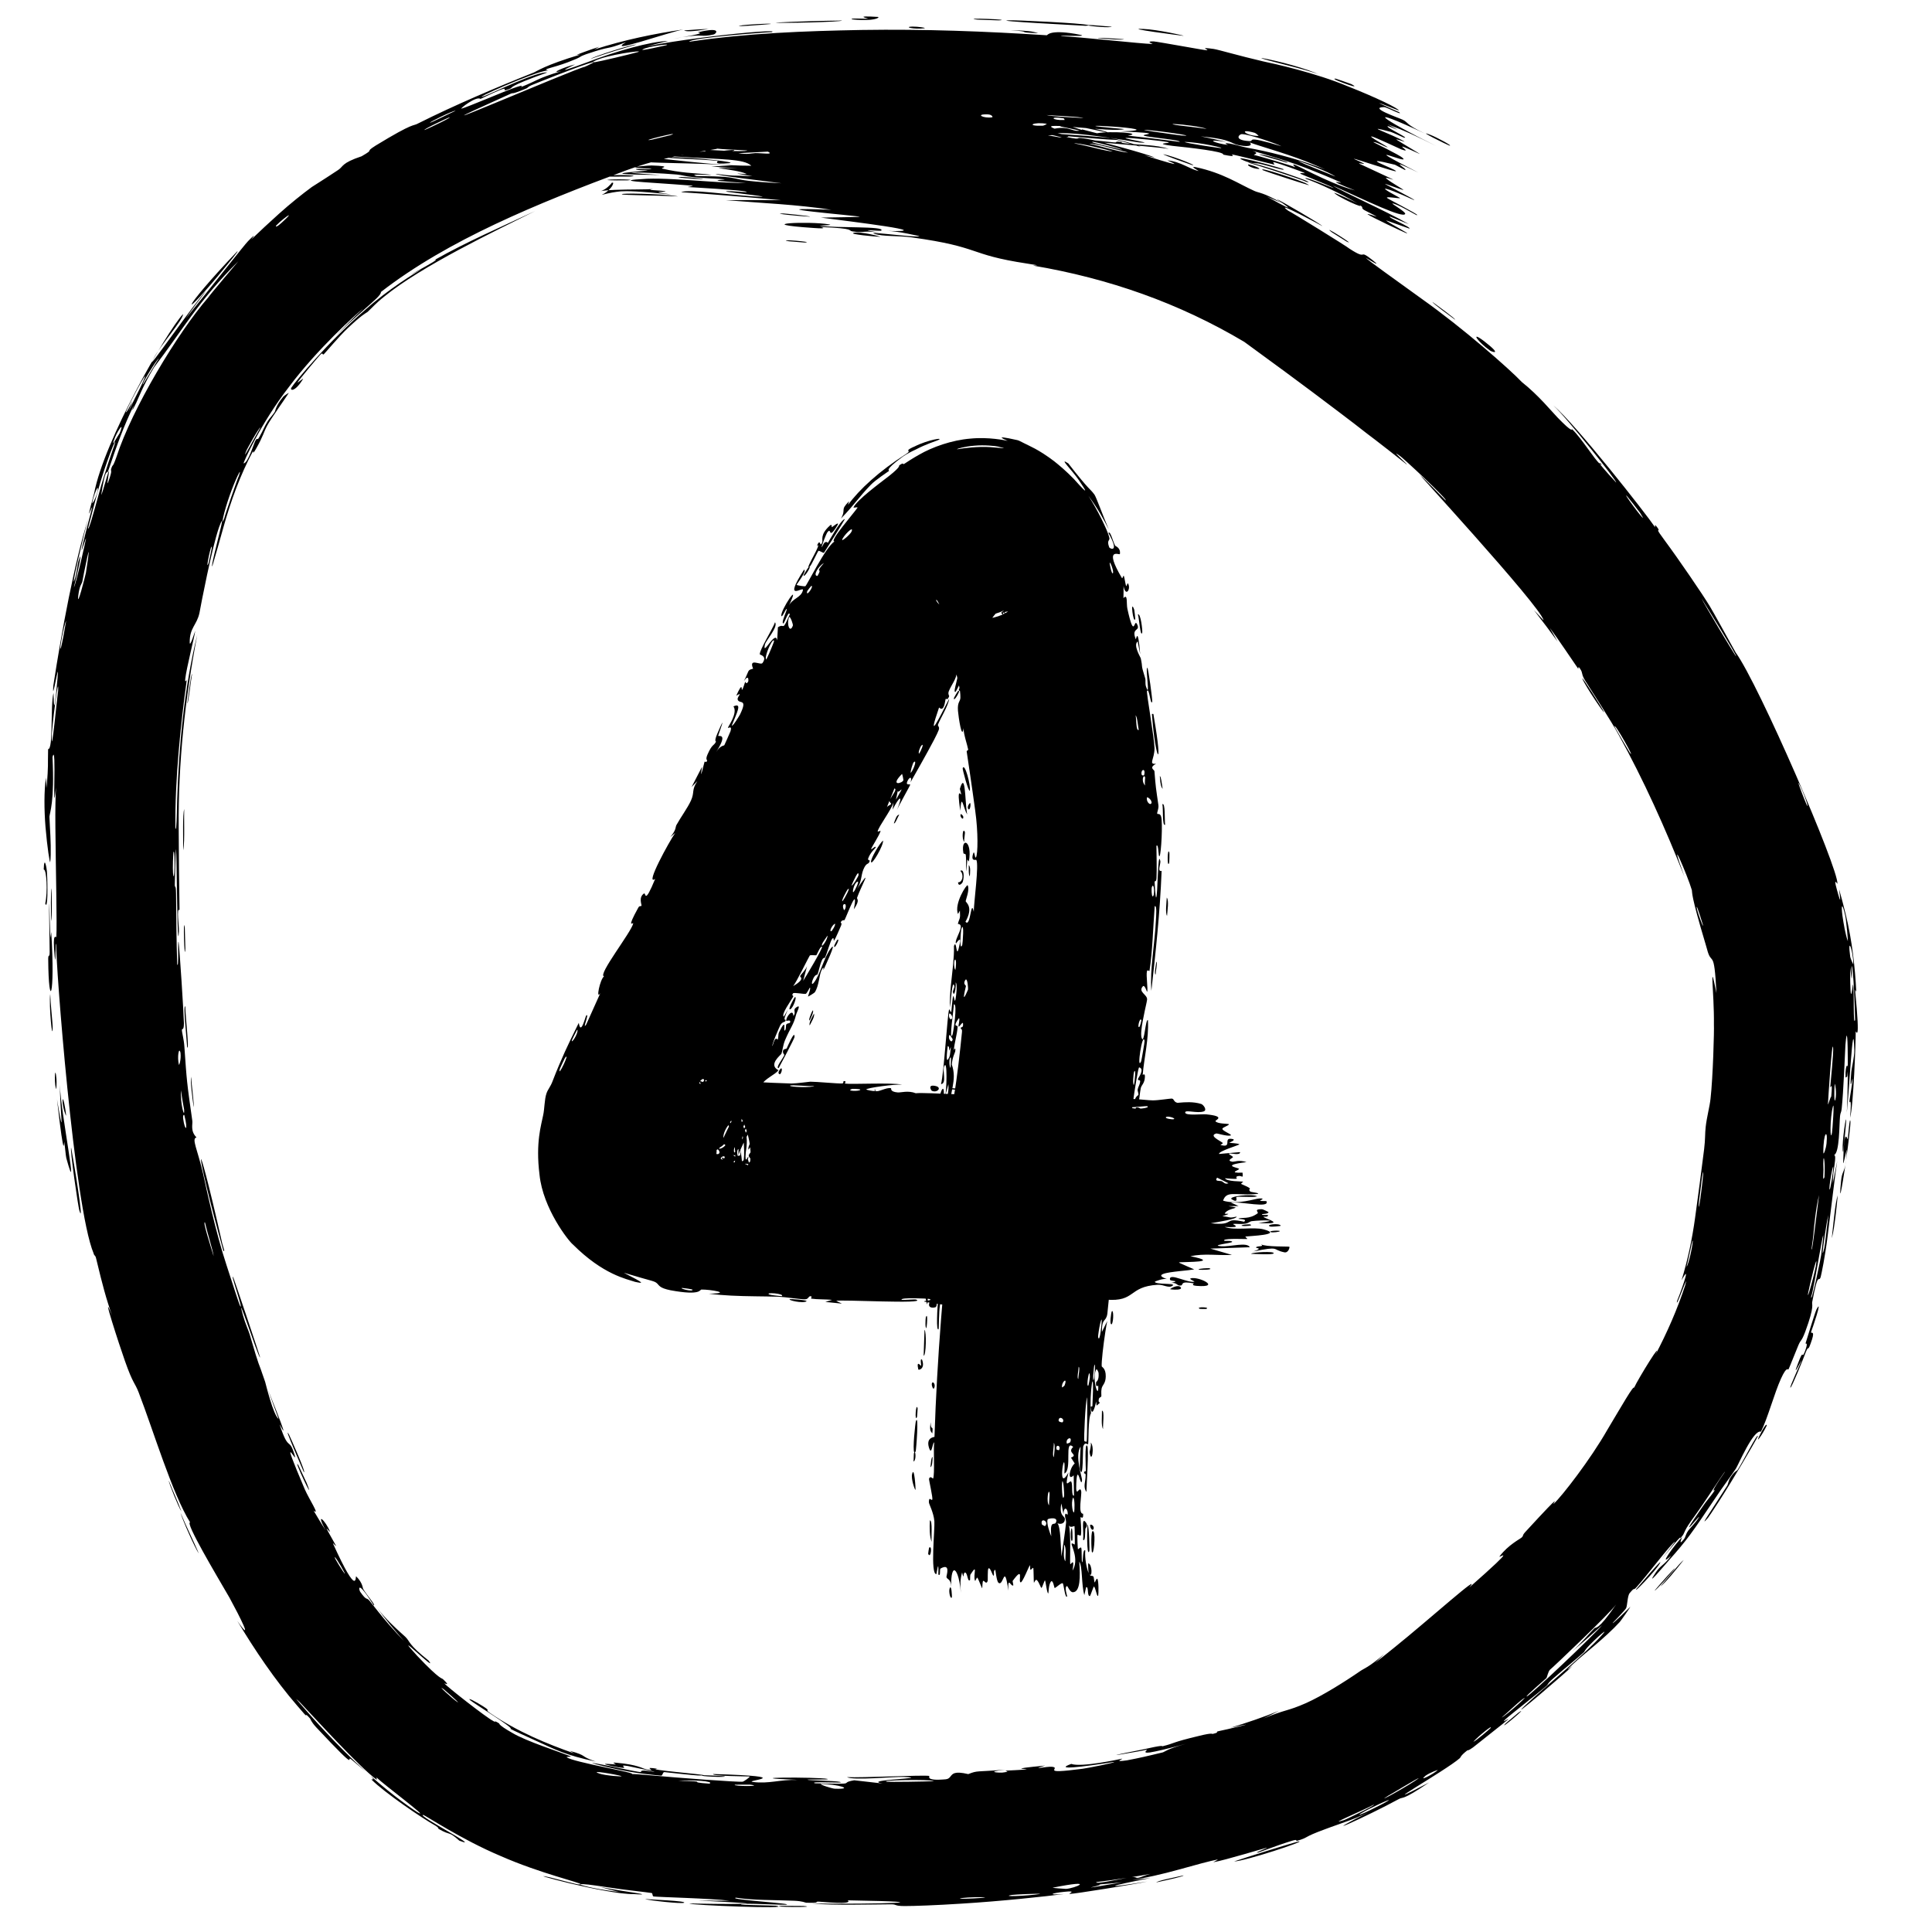
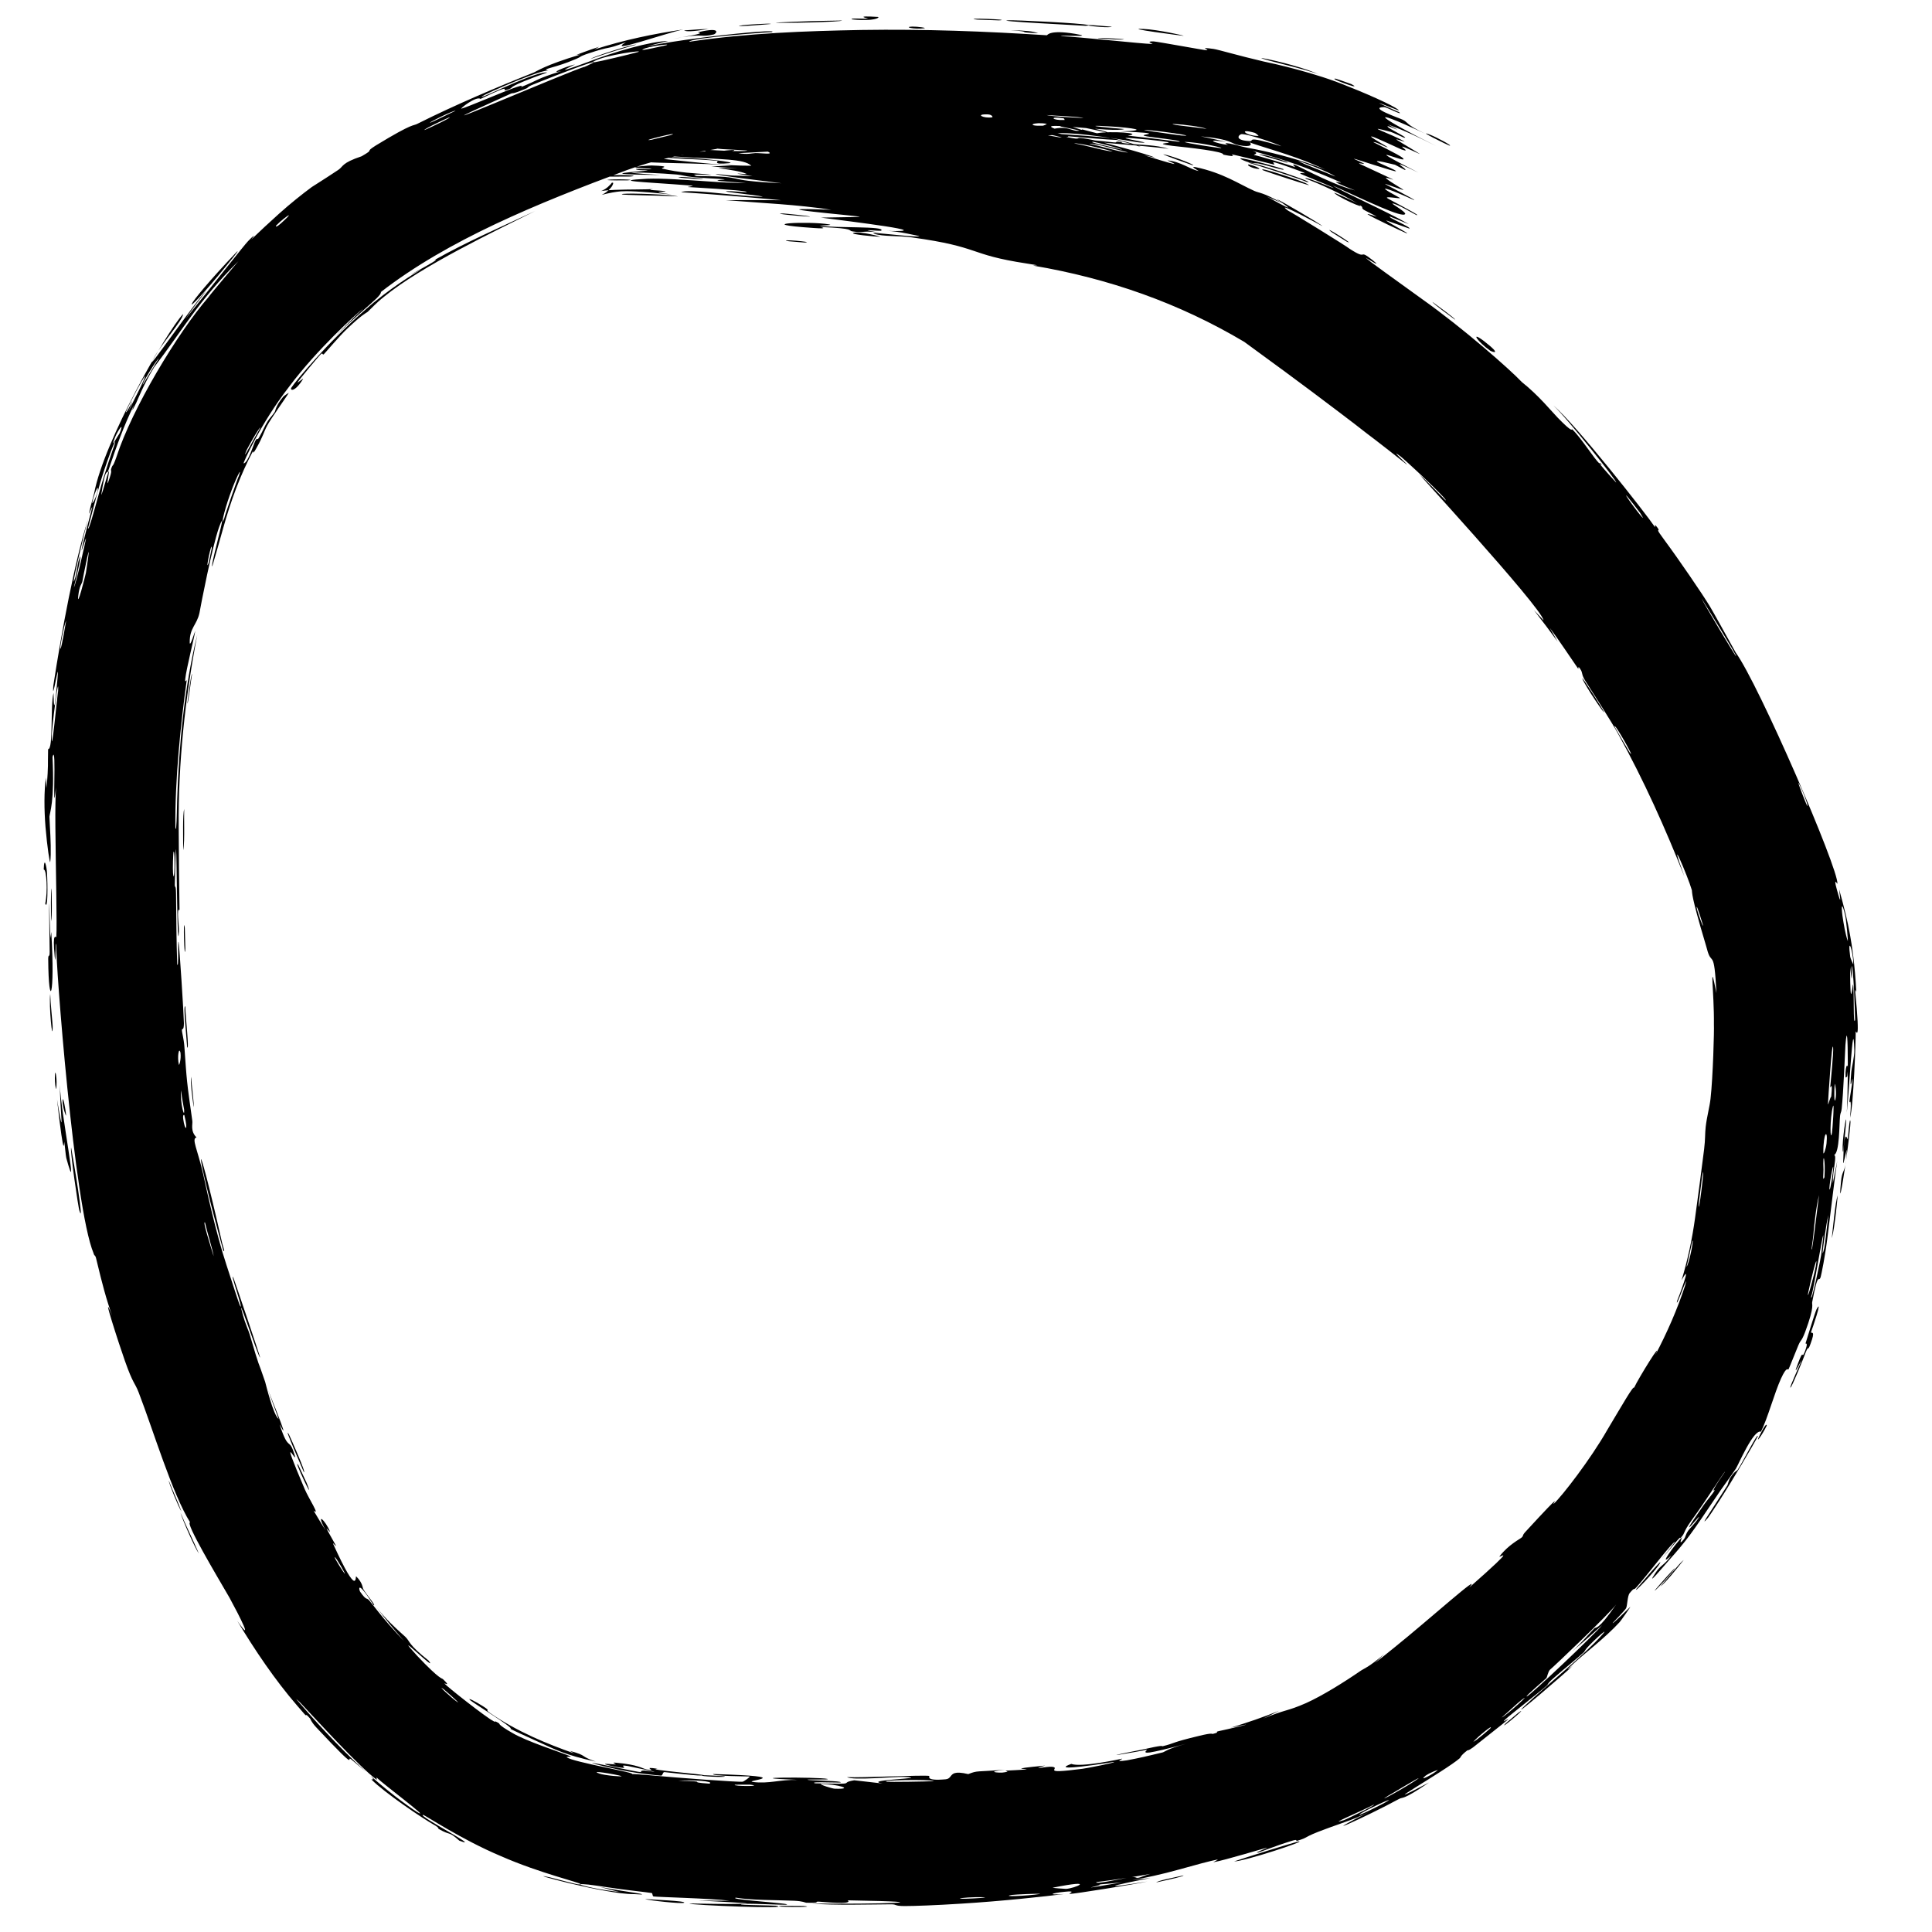
<svg xmlns="http://www.w3.org/2000/svg" width="51" height="51" viewBox="0 0 51 51" fill="none">
  <path d="M28.553 3.356C28.663 3.382 29.109 3.468 29.301 3.519C29.093 3.407 28.16 3.255 28.553 3.356ZM41.119 16.939C41.05 16.816 40.981 16.695 40.91 16.573C41.148 16.89 41.441 17.338 41.652 17.641C41.687 17.69 41.634 17.538 41.713 17.657C41.792 17.776 41.734 17.782 41.84 17.96C41.964 18.157 42.545 19.055 42.72 19.382C43.391 20.593 43.964 21.873 44.464 23.139C43.985 21.811 44.552 23.119 44.661 23.498C44.675 23.577 44.63 23.612 45.016 24.899C45.033 24.959 45.047 25.009 45.06 25.051C45.183 25.537 45.248 24.978 45.31 26.215C45.108 25.209 45.254 26.174 45.243 27.046C45.252 27.187 45.219 28.428 45.154 29.001C45.135 29.195 45.055 29.486 45.026 29.746C45.005 29.925 45.018 30.064 44.985 30.332C44.911 30.935 44.829 31.538 44.746 32.148C44.67 32.707 44.552 33.254 44.389 33.798C44.7 33.221 44.294 34.298 44.269 34.346C44.22 34.609 44.609 33.479 44.483 33.935C44.277 34.563 44.009 35.176 43.687 35.786C43.934 35.278 43.243 36.395 43.136 36.633C43.117 36.569 42.832 37.072 42.429 37.745C41.984 38.526 41.234 39.492 41.019 39.692C40.935 39.763 41.386 39.221 40.285 40.418C40.163 40.546 40.234 40.523 40.167 40.587C40.126 40.625 39.809 40.785 39.589 41.079C39.503 41.184 40.193 40.666 38.785 41.907C39.167 41.452 37.726 42.753 36.804 43.493C36.578 43.679 36.392 43.822 36.295 43.897C36.38 43.819 36.46 43.742 36.542 43.661C36.117 44.026 36.007 44.041 35.906 44.113C35.492 44.398 34.906 44.765 34.477 44.957C33.971 45.18 33.947 45.117 33.347 45.366C33.488 45.3 33.626 45.232 33.762 45.161C33.351 45.328 32.925 45.474 32.481 45.608C33.527 45.386 32.266 45.682 32.173 45.697C32.038 45.73 32.242 45.715 32.014 45.771C31.99 45.776 32.018 45.733 31.661 45.821C30.902 46.001 31.024 46.015 30.691 46.096C30.661 46.103 30.745 46.054 30.328 46.147C30.289 46.155 30.243 46.165 30.192 46.177C28.556 46.497 30.214 46.209 30.268 46.188C30.322 46.179 30.115 46.292 30.357 46.26C30.503 46.237 30.796 46.172 31.304 46.032C30.798 46.17 30.752 46.243 30.693 46.259C30.674 46.264 30.542 46.295 30.375 46.335C30.127 46.396 29.78 46.464 29.751 46.468C29.342 46.528 29.691 46.418 29.611 46.426C29.551 46.439 28.542 46.66 28.279 46.563C27.793 46.737 28.588 46.642 29.398 46.512C29.522 46.517 28.63 46.688 28.578 46.691C27.393 46.846 28.037 46.666 27.771 46.639C27.631 46.624 27.15 46.737 27.591 46.607C26.502 46.708 27.167 46.689 27.097 46.704C26.992 46.725 26.606 46.734 26.557 46.74C26.487 46.751 26.736 46.76 26.457 46.792C26.41 46.798 25.956 46.782 26.535 46.714C25.759 46.78 25.819 46.729 25.56 46.832C25.37 46.787 25.268 46.787 25.202 46.806C25.08 46.844 25.101 46.957 24.962 46.969C24.399 47.019 24.556 46.883 24.527 46.879C24.322 46.852 22.751 46.933 22.359 46.912C22.514 47.005 23.608 46.898 23.852 46.906C24.667 46.944 22.704 46.979 23.298 47.08C23.049 47.053 22.799 47.025 22.55 46.995C22.095 47.071 22.742 47.106 21.513 47.075C21.313 47.011 22.382 47.087 22.167 47.036C22.041 47.008 21.329 46.998 21.315 46.981C21.301 46.963 21.944 46.989 21.843 46.959C21.621 46.905 19.28 46.914 21.062 46.984C20.564 46.975 20.305 47.093 19.875 47.04C19.601 47.002 21.161 46.898 18.826 46.83C18.774 46.887 19.757 46.891 19.784 46.894C19.82 46.901 19.636 47.027 19.605 47.032C19.515 47.05 17.893 46.931 17.07 46.855C16.897 46.841 16.763 46.83 16.679 46.831C16.857 46.808 15.119 46.514 14.964 46.389C14.919 46.367 15.11 46.382 15.061 46.361C14.752 46.24 13.895 45.965 13.53 45.748C13.12 45.515 13.196 45.504 13.173 45.492C12.996 45.382 13.121 45.495 13.014 45.426C12.843 45.343 11.774 44.507 11.732 44.437C11.719 44.422 11.917 44.538 11.699 44.331C11.663 44.289 11.642 44.375 11.011 43.708C10.26 42.887 11.597 44.21 11.316 43.837C10.761 43.395 10.838 43.344 10.7 43.208C10.671 43.178 10.514 43.047 10.314 42.848C10.2 42.736 10.07 42.596 9.95 42.439C10.059 42.588 10.171 42.733 10.287 42.873C10.413 43.024 10.539 43.173 10.667 43.32C10.559 43.21 10.417 43.054 10.27 42.887C10.071 42.66 9.873 42.402 9.758 42.261C9.667 42.148 9.691 42.281 9.507 42.018C9.471 41.958 9.42 41.673 9.863 42.374C9.941 42.398 9.679 42.105 9.586 41.943C9.572 41.919 9.576 41.784 9.404 41.614C9.37 41.563 9.477 42.258 8.792 40.75C8.771 40.701 8.887 40.847 8.867 40.799C8.853 40.767 8.64 40.401 8.623 40.356C8.604 40.312 8.729 40.478 8.708 40.424C8.6 40.151 8.309 39.864 8.597 40.4C8.488 40.227 8.381 40.053 8.277 39.875C8.461 40.029 8.159 39.575 8.044 39.31C7.318 37.606 7.875 38.717 7.778 38.413C7.631 37.916 7.622 38.347 7.385 37.611C7.367 37.54 7.76 38.397 7.078 36.694C7.169 36.95 7.261 37.205 7.355 37.458C7.21 37.348 7.018 36.539 6.999 36.477C6.768 35.788 6.897 36.267 6.59 35.222C6.563 35.128 6.473 34.935 6.417 34.732C6.187 33.895 6.809 35.806 6.866 35.839C6.888 35.864 6.197 33.819 6.167 33.745C6.03 33.456 6.459 34.687 6.335 34.466C6.317 34.435 6.168 33.981 5.979 33.395C5.697 32.546 5.439 31.343 5.363 30.992C5.214 30.338 5.047 30.051 5.188 30.026C5.019 29.858 5.09 29.675 5.077 29.589C4.928 28.544 4.931 28.54 4.867 27.627C4.854 27.424 4.8 27.257 4.802 27.184C4.804 27.142 4.854 27.217 4.855 27.012C4.849 26.73 4.738 25.006 4.715 24.874C4.686 24.746 4.723 25.608 4.678 25.454C4.655 24.831 4.656 24.229 4.647 23.593C4.643 23.328 4.615 23.465 4.614 23.35C4.613 23.303 4.637 22.385 4.648 22.422C4.666 22.523 4.679 25.33 4.723 24.59C4.729 24.448 4.656 23.945 4.739 24.024C4.726 23.301 4.721 22.57 4.717 21.834C4.704 20.142 4.881 18.453 5.207 16.759C4.87 18.115 4.725 19.661 4.677 21.092C4.671 21.246 4.668 21.69 4.651 21.833C4.646 21.875 4.639 21.893 4.631 21.874C4.631 21.861 4.63 21.847 4.63 21.833C4.615 20.618 4.766 19.125 4.928 17.964C4.933 17.926 4.874 18.058 4.891 17.917C4.918 17.652 5.135 16.808 5.152 16.662C5.153 16.637 5.01 17.114 5.008 16.96C5.004 16.564 5.198 16.502 5.266 16.176C5.307 15.946 5.588 14.485 5.78 13.924C5.796 13.878 5.811 13.839 5.824 13.809C5.883 13.679 5.866 13.766 5.826 13.937C5.736 14.306 5.554 15.017 5.606 14.941C5.703 14.614 5.796 14.284 5.888 13.954C6.09 13.23 6.345 12.53 6.68 11.904C6.689 11.888 6.65 12.04 6.759 11.846C6.951 11.512 6.962 11.401 7.054 11.234C7.148 11.053 7.573 10.461 7.622 10.374C7.627 10.362 7.497 10.45 7.482 10.467C7.275 10.714 7.27 10.847 7.254 10.871C7.196 10.963 7.116 11.037 7.064 11.122C6.979 11.26 6.952 11.349 6.847 11.534C6.776 11.663 6.806 11.516 6.738 11.641C6.709 11.687 6.546 12.231 6.43 12.232C6.411 12.234 6.875 11.181 7.635 10.204C8.374 9.217 9.389 8.303 9.588 8.143C9.276 8.44 8.979 8.74 8.698 9.045C8.982 8.731 9.339 8.415 9.624 8.161C9.872 7.941 10.068 7.778 10.055 7.708C11.823 6.336 14.173 5.375 16.53 4.497C17.204 4.247 17.949 4.079 18.73 3.963C19.29 3.879 18.965 3.827 19.916 3.76C19.672 3.807 19.431 3.857 19.193 3.912C19.652 3.814 21.857 3.661 22.229 3.682C22.273 3.683 22.333 3.744 22.794 3.75C22.828 3.75 22.864 3.751 22.903 3.751C23.392 3.75 23.473 3.697 23.736 3.687C23.958 3.679 24.207 3.697 24.273 3.695C24.324 3.693 24.345 3.66 24.467 3.656C24.853 3.646 24.538 3.734 24.924 3.635C24.831 3.628 24.737 3.622 24.644 3.615C25.11 3.61 25.75 3.583 25.063 3.537C24.945 3.529 25.045 3.564 24.957 3.562C21.518 3.517 24.26 3.459 25.472 3.559C25.785 3.516 27.531 3.641 27.589 3.641C27.671 3.632 27.374 3.574 27.768 3.567C27.852 3.556 30.181 3.788 29.348 3.65C29.177 3.618 28.055 3.541 27.785 3.523C28.429 3.46 29.905 3.743 30.068 3.76C30.741 3.814 28.788 3.539 30.301 3.684C31.46 3.807 30.366 3.749 30.807 3.83C30.84 3.836 30.892 3.843 30.955 3.851C31.38 3.895 32.336 4 32.289 4.082C32.713 4.169 32.473 4.074 32.526 4.079C32.583 4.082 33.388 4.284 33.634 4.345C33.665 4.351 33.584 4.275 33.617 4.28C33.682 4.282 34.412 4.545 34.445 4.57C34.463 4.58 34.269 4.553 34.338 4.591C34.367 4.606 34.477 4.65 34.613 4.706C34.858 4.805 35.175 4.94 35.199 4.959C35.233 4.988 34.825 4.811 34.601 4.736C34.494 4.7 34.431 4.686 34.473 4.719C34.51 4.733 34.549 4.747 34.59 4.763C35.013 4.927 35.596 5.22 35.837 5.372C35.773 5.329 35.363 5.143 35.219 5.086C35.256 5.177 36.138 5.578 35.861 5.388C36.04 5.505 35.902 5.459 35.998 5.536C36.023 5.555 36.297 5.685 36.344 5.721C36.35 5.726 36.056 5.619 36.106 5.659C36.195 5.728 37.035 6.121 37.109 6.149C37.312 6.224 36.635 5.874 36.592 5.82C36.585 5.811 37.195 6.035 37.206 6.035C37.264 6 36.597 5.727 36.694 5.717C36.859 5.783 37.024 5.85 37.19 5.917C36.587 5.568 35.448 5.07 35.183 4.898C36.075 5.302 37.037 5.77 37.093 5.647C37.116 5.596 36.734 5.378 36.755 5.373C36.835 5.354 37.363 5.667 37.385 5.674C37.403 5.68 37.412 5.68 37.413 5.678C37.413 5.678 37.413 5.678 37.413 5.678C37.425 5.65 36.649 5.257 36.616 5.227C36.561 5.174 36.952 5.249 36.961 5.229C36.95 5.219 36.402 4.935 36.607 4.988C36.814 5.042 37.304 5.275 37.324 5.28C37.427 5.303 36.579 4.877 36.56 4.854C36.549 4.841 37.027 5.019 37.046 5.015C37.063 5.009 36.724 4.819 36.603 4.72C36.512 4.646 36.821 4.766 36.77 4.737C36.734 4.715 35.923 4.342 35.884 4.322C35.828 4.288 36.032 4.342 36.008 4.322C35.974 4.292 35.706 4.187 35.745 4.191C35.775 4.189 36.843 4.549 36.85 4.52C36.862 4.464 35.728 4.077 36.824 4.349C36.832 4.351 37.07 4.48 37.077 4.482C37.245 4.518 36.487 4.093 37.441 4.556C35.684 3.654 37.254 4.376 37.028 4.17C36.942 4.089 36.25 3.755 36.248 3.75C36.334 3.74 36.543 3.873 36.628 3.888C36.675 3.896 36.066 3.569 36.22 3.605C36.301 3.622 36.964 3.933 36.991 3.944C37.265 4.04 36.958 3.862 37.024 3.87C37.068 3.875 37.467 4.062 37.478 4.065C37.498 4.068 36.98 3.763 36.874 3.693C36.794 3.639 37.128 3.768 37.07 3.734C36.726 3.528 35.902 3.268 36.712 3.481C36.761 3.494 37.042 3.628 37.051 3.63C37.242 3.675 36.724 3.43 36.643 3.359C36.506 3.234 37.245 3.607 36.636 3.285C37.121 3.466 37.38 3.59 37.913 3.855C36.43 3.121 35.941 2.745 37.624 3.529C37.092 3.281 37.184 3.235 37.025 3.159C36.927 3.111 36.103 2.832 36.54 2.827C36.596 2.826 37.062 3.07 36.932 2.96C35.772 2.452 36.922 2.92 36.924 2.917C36.937 2.869 36.329 2.575 35.588 2.282C34.734 1.923 33.62 1.677 33.342 1.62C32.709 1.473 32.173 1.313 32.037 1.292C31.594 1.229 31.955 1.324 31.854 1.326C31.812 1.326 31.556 1.28 31.278 1.231C30.908 1.165 30.489 1.094 30.454 1.093C30.212 1.086 30.45 1.162 30.425 1.162C30.124 1.156 28.47 0.97 28.004 0.954C28.021 0.921 28.954 0.989 28.375 0.892C27.702 0.781 27.653 0.926 27.635 0.931C26.014 0.826 24.39 0.765 22.743 0.791C21.256 0.819 19.748 0.871 18.192 1.102C18.227 0.994 20.338 0.843 20.377 0.848C20.668 0.727 17.093 1.106 16.631 1.353C16.968 1.249 17.305 1.16 17.641 1.081C17.169 1.093 16.263 1.351 15.489 1.648C15.311 1.715 15.142 1.775 14.986 1.825C14.742 1.903 15.191 1.698 15.181 1.7C14.898 1.767 14.473 1.957 14.815 1.878C14.138 2.088 14.253 2.097 13.748 2.301C13.722 2.312 13.926 2.19 13.52 2.339C13.329 2.405 12.329 2.832 12.182 2.868C12.122 2.88 12.574 2.526 12.684 2.611C13.752 2.096 13.054 2.514 13.476 2.336C13.54 2.311 13.366 2.299 14.445 1.914C14.198 1.874 13.001 2.454 12.785 2.536C12.338 2.688 14.107 1.884 14.471 1.857C14.283 1.829 14.593 1.795 14.991 1.643C15.395 1.489 15.252 1.516 15.418 1.452C15.433 1.446 15.45 1.439 15.47 1.432C16.216 1.178 15.926 1.343 16.523 1.114C15.976 1.444 17.572 0.874 18.036 0.778C17.268 0.89 16.481 1.051 15.691 1.306C15.733 1.282 15.775 1.258 15.817 1.234C15.675 1.28 15.533 1.33 15.392 1.382C15.335 1.404 15.279 1.425 15.222 1.446C15.254 1.445 15.286 1.443 15.318 1.441C14.373 1.724 14.172 1.882 14.096 1.912C13.13 2.296 12.008 2.771 11.032 3.261C10.888 3.34 10.955 3.21 9.918 3.842C9.588 4.051 9.93 3.904 9.546 4.125C9.004 4.306 9.068 4.395 8.928 4.486C8.528 4.752 8.269 4.91 8.232 4.936C7.978 5.123 7.667 5.371 7.363 5.644C7.11 5.871 6.854 6.11 6.634 6.321C6.626 6.329 6.835 6.071 6.547 6.367C6.445 6.47 5.636 7.505 4.9 8.413C5.073 8.163 5.254 7.919 5.44 7.68C5.182 7.922 3.746 10.004 4.053 9.469C4.224 9.121 4.848 8.43 4.83 8.292C4.374 8.793 2.75 11.627 2.486 13.016C2.409 13.296 2.36 13.492 2.348 13.553C2.34 13.598 2.445 13.335 2.433 13.397C2.422 13.443 2.17 14.387 2.155 14.518C2.144 14.595 2.267 14.18 2.271 14.217C2.268 14.247 2.002 15.443 1.95 15.504C2.029 15.212 2.21 14.386 2.073 14.809C2.055 14.864 2.015 15.159 1.995 15.225C1.8 15.843 2.244 13.967 2.329 13.687C1.966 14.831 1.624 16.686 1.408 18.097C1.365 18.672 1.58 17.26 1.518 17.908C1.403 19.253 1.422 18.258 1.411 18.299C1.326 18.628 1.411 19.786 1.27 19.775C1.258 20.268 1.283 20.11 1.232 20.802C1.226 20.711 1.22 20.619 1.214 20.527C1.16 20.866 1.165 21.377 1.201 21.829C1.246 22.364 1.317 22.817 1.326 22.752C1.355 22.543 1.334 22.107 1.318 21.829C1.31 21.687 1.305 21.582 1.305 21.559C1.313 21.451 1.445 21.161 1.386 19.986C1.504 19.515 1.367 21.84 1.478 20.784C1.466 20.988 1.457 21.373 1.462 21.829C1.471 22.907 1.509 24.435 1.487 24.728C1.483 24.777 1.377 24.55 1.444 25.252C1.477 25.585 1.458 24.781 1.484 24.933C1.465 25.379 1.956 31.854 2.47 33.083C2.49 33.162 2.512 33.125 2.533 33.203C2.58 33.391 2.713 33.972 2.855 34.417C2.891 34.532 2.926 34.638 2.957 34.723C2.634 33.918 3.152 35.517 3.298 35.926C3.516 36.544 3.556 36.488 3.659 36.753C4.052 37.772 4.547 39.431 5.018 40.186C4.884 40.19 5.694 41.548 6.059 42.177C6.33 42.674 6.711 43.427 6.263 42.786C6.721 43.55 7.255 44.343 7.841 45.021C7.904 45.095 7.967 45.168 8.03 45.239C8.13 45.352 8.017 45.174 8.187 45.367C8.203 45.385 8.198 45.432 8.347 45.597C9.615 46.948 9.05 46.244 9.308 46.474C9.46 46.6 9.571 46.693 9.652 46.763C8.921 46.108 8.205 45.3 7.912 44.959C7.873 44.914 7.841 44.877 7.817 44.848C7.842 44.866 7.879 44.9 7.926 44.946C8.297 45.334 9.474 46.637 9.941 46.978C9.958 46.992 9.928 46.91 9.945 46.925C9.945 46.925 9.945 46.925 9.946 46.926C10.109 47.091 11.329 48.002 11.051 47.856C10.974 47.819 10.387 47.417 9.774 46.871C9.936 47.024 9.78 46.951 9.808 46.978C10.145 47.317 11.13 47.99 11.504 48.199C11.587 48.249 11.565 48.27 11.579 48.279C11.916 48.473 11.819 48.318 12.125 48.589C12.786 48.841 10.994 47.916 11.169 47.909C11.227 47.917 12.174 48.556 13.22 48.996C14.258 49.453 15.343 49.699 15.328 49.739C15.344 49.733 15.406 49.736 15.531 49.748C15.715 49.767 16.307 49.866 16.747 49.914C16.959 49.939 17.134 49.96 17.201 49.971C17.235 49.977 17.214 50.057 17.255 50.062C17.361 50.079 18.757 50.111 19.268 50.175C18.989 50.175 18.708 50.172 18.428 50.167C20.116 50.254 19.852 50.254 19.291 50.26C19.262 50.259 19.235 50.261 19.208 50.26C18.772 50.261 18.21 50.243 18.201 50.249C18.171 50.29 21.03 50.404 20.481 50.306C20.405 50.297 19.084 50.286 19.74 50.254C19.855 50.25 20.701 50.287 20.745 50.281C21.043 50.251 19.197 50.147 19.425 50.094C19.872 50.166 20.448 50.153 20.96 50.175C21.194 50.184 21.251 50.225 21.28 50.227C21.71 50.241 21.469 50.196 21.613 50.198C21.689 50.201 22.538 50.291 22.377 50.164C25.174 50.211 23.151 50.269 21.436 50.249C21.978 50.301 23.041 50.271 23.518 50.269C23.69 50.269 23.589 50.314 23.879 50.315C24.116 50.316 24.708 50.295 25.386 50.251C26.409 50.189 27.629 50.059 28.083 49.998C27.619 50.033 27.751 49.973 28.107 49.938C28.463 49.9 28.171 49.995 28.241 49.994C28.314 50.003 29.997 49.733 30.287 49.667C29 49.875 29.284 49.785 30.368 49.576C30.208 49.595 30.049 49.612 29.889 49.627C30.201 49.581 30.678 49.475 31.129 49.349C31.542 49.233 31.956 49.121 32.135 49.087C32.19 49.078 32.005 49.163 32.036 49.157C32.338 49.105 33.39 48.783 33.445 48.774C33.49 48.773 33.044 48.934 33.217 48.901C33.253 48.895 33.678 48.722 34.116 48.589C34.278 48.54 34.193 48.606 34.234 48.595C34.579 48.493 34.36 48.513 34.978 48.287C35.429 48.115 35.788 48.029 36.383 47.706C34.406 48.708 36.101 47.941 36.921 47.493C37.051 47.419 36.984 47.556 37.723 47.054C36.039 47.937 38.166 46.74 38.537 46.41C38.558 46.394 38.542 46.354 38.732 46.207C38.747 46.195 38.743 46.23 38.883 46.128C38.894 46.12 38.906 46.11 38.919 46.1C40.483 44.869 39.471 45.64 39.746 45.38C39.864 45.27 40.632 44.674 40.828 44.498C40.874 44.458 40.833 44.454 41.008 44.3C41.319 44.026 41.614 43.797 41.816 43.61C41.839 43.587 41.809 43.554 42.194 43.201C42.302 43.102 42.432 42.998 42.293 43.154C41.832 43.679 40.813 44.498 40.252 45.027C39.743 45.519 41.433 44.069 41.511 43.977C41.543 43.949 41.204 44.226 41.528 43.923C41.805 43.663 42.368 43.243 42.756 42.818C42.786 42.787 43.053 42.406 43.035 42.418C43.02 42.433 42.52 42.925 42.576 42.837C42.584 42.828 42.895 42.508 42.923 42.455C42.96 42.39 42.958 42.126 43.02 42.053C43.176 41.866 43.099 42.011 43.204 41.892C43.434 41.644 44.149 40.697 44.218 40.699C44.099 40.856 43.978 41.012 43.855 41.166C44.55 40.319 44.274 40.692 44.381 40.579C44.493 40.452 44.422 40.459 44.639 40.153C44.661 40.121 44.898 39.797 45.116 39.464C45.323 39.151 45.532 38.834 45.535 38.852C45.066 39.527 45.287 39.303 45.267 39.336C45.238 39.386 45.199 39.437 45.157 39.49C45.09 39.576 45.013 39.67 44.945 39.771C44.12 40.953 45.01 39.803 44.825 40.089C44.762 40.189 44.598 40.359 44.57 40.398C44.478 40.53 44.51 40.559 44.443 40.642C44.284 40.834 44.414 40.567 44.399 40.58C44.237 40.738 43.724 41.435 44.117 41.06C43.93 41.327 43.843 41.303 43.702 41.518C43.417 41.943 43.905 41.359 44.043 41.203C44.54 40.645 44.665 40.461 45.269 39.562C45.27 39.56 45.271 39.559 45.272 39.558C45.466 39.262 45.73 38.915 45.822 38.77C45.882 38.683 46.287 37.723 46.485 37.793C46.668 37.424 46.837 36.78 47.015 36.389C47.176 36.038 47.195 36.178 47.212 36.147C47.239 36.098 47.41 35.657 47.474 35.508C47.549 35.336 47.547 35.434 47.654 35.154C47.914 34.45 47.819 34.443 47.838 34.368C48.003 33.491 48.008 33.892 48.063 33.702C48.082 33.63 48.177 33.178 48.246 32.621C48.339 31.885 48.45 30.937 48.499 30.645C48.461 30.842 48.421 31.039 48.381 31.235C48.378 30.876 48.499 30.506 48.415 30.49C48.562 30.434 48.55 29.681 48.573 29.456C48.582 29.367 48.605 29.376 48.616 29.265C48.663 28.832 48.701 27.83 48.715 27.582C48.802 26.525 48.786 29.231 48.743 29.42C48.805 29.027 48.919 26.603 48.949 27.721C48.954 27.894 48.878 28.196 48.87 28.29C48.814 28.933 48.901 28.43 48.903 28.481C48.907 28.567 48.823 28.986 48.819 29.095C48.818 29.132 48.89 28.901 48.837 29.504C48.925 29.221 48.989 27.484 48.986 27.239C48.981 27.15 49.123 27.698 48.969 26.127C48.979 26.145 48.99 26.163 49.001 26.18C48.968 25.531 48.895 24.856 48.726 24.151C48.671 23.923 48.611 23.696 48.548 23.476C48.553 23.572 48.64 24.049 48.483 23.461C48.39 23.128 48.511 23.359 48.503 23.328C48.537 22.941 46.426 18.059 45.818 17.225C45.65 16.92 45.178 16.069 45.136 16.006C44.945 15.687 44.29 14.732 43.958 14.286C43.895 14.199 43.845 14.13 43.816 14.088C43.705 13.93 43.847 14.054 43.743 13.916C43.646 13.787 43.713 13.945 43.683 13.908C43.47 13.587 41.582 11.181 41.005 10.704C41.346 11.006 42.726 12.745 42.66 12.735C42.652 12.729 42.29 12.335 42.229 12.241C42.087 12.123 41.755 11.577 41.507 11.337C41.478 11.311 41.54 11.46 41.114 11.02C40.967 10.869 40.616 10.436 40.175 10.087C39.853 9.747 38.628 8.666 37.535 7.892C36.802 7.36 36.139 6.894 36.054 6.806C36.05 6.798 36.543 7.114 36.233 6.867C35.817 6.539 36.145 6.903 35.625 6.566C35.56 6.507 34.063 5.583 34.003 5.561C33.564 5.24 34.932 5.979 34.909 5.971C34.88 5.92 33.76 5.27 33.705 5.258C33.659 5.239 34.553 5.81 33.442 5.189C33.576 5.245 33.712 5.304 33.845 5.363C33.324 5.066 33.241 5.1 33.11 5.039C32.699 4.855 32.285 4.565 31.566 4.413C31.377 4.374 31.66 4.516 31.637 4.513C31.41 4.469 31.172 4.266 30.819 4.234C30.791 4.235 31.535 4.518 30.209 4.099C30.304 4.119 30.397 4.14 30.49 4.161C30.31 4.073 28.955 3.704 28.769 3.68C28.227 3.577 28.688 3.729 28.148 3.615C28.32 3.611 28.041 3.534 27.704 3.471C27.347 3.404 26.933 3.354 26.976 3.396C26.765 3.276 25.417 3.153 24.792 3.084C24.397 3.036 23.596 2.912 23.47 2.904C23.317 2.893 23.358 2.953 23.081 2.937C23.003 2.932 22.186 2.808 21.462 2.803C21.32 2.801 21.021 2.871 21.277 2.917C21.716 2.995 22.562 3 22.546 3.055C22.527 3.112 21.403 2.971 21.098 2.954C19.691 2.873 20.496 3.005 20.459 3.021C20.362 3.059 19.596 2.999 19.562 3.002C19.428 3.011 19.969 3.088 19.976 3.118C19.981 3.155 19.239 3.168 19.406 3.193C19.646 3.228 20.328 3.224 20.37 3.231C20.927 3.312 20.152 3.336 19.939 3.362C19.874 3.371 20.126 3.411 20.073 3.411C19.26 3.408 19.911 3.277 19.372 3.249C18.887 3.226 19.506 3.326 19.486 3.328C19.464 3.33 18.884 3.293 18.794 3.308C18.749 3.312 20.237 3.53 20.17 3.577C19.693 3.529 19.221 3.483 18.742 3.442C18.703 3.503 19.39 3.502 19.46 3.514C19.602 3.538 19.202 3.542 19.217 3.564C19.227 3.577 19.689 3.657 19.266 3.646C19.122 3.643 18.819 3.575 18.289 3.59C20.122 3.767 18.845 3.721 18.792 3.74C18.736 3.759 19.609 3.87 18.547 3.792C18.494 3.914 18.566 3.832 18.867 3.874C19.234 3.927 18.381 3.907 19.73 3.972C19.649 4.023 18.565 3.945 18.508 3.948C18.459 3.949 18.696 3.993 18.61 3.997C17.586 4.05 18.291 4.04 17.99 4.095C17.983 4.097 17.917 4.096 17.836 4.095C17.588 4.094 17.186 4.093 17.732 4.126C17.766 4.128 17.8 4.13 17.834 4.133C19.088 4.214 19.629 4.188 19.833 4.375C19.136 4.377 18.341 4.284 17.829 4.229C17.613 4.205 17.454 4.189 17.364 4.184C16.906 4.165 17.38 4.218 17.322 4.226C17.306 4.228 16.908 4.213 16.904 4.217C16.757 4.284 17.238 4.29 17.826 4.306C18.362 4.318 18.99 4.336 19.295 4.369C19.12 4.377 18.948 4.386 18.776 4.395C19.007 4.411 19.243 4.428 19.473 4.446C18.365 4.409 19.433 4.457 19.701 4.588C19.761 4.618 19.038 4.521 19.862 4.652C19.25 4.622 19.442 4.658 18.891 4.589C18.902 4.633 20.145 4.772 20.632 4.838C18.896 4.75 19.894 4.661 18.391 4.647C18.116 4.576 18.831 4.631 18.774 4.618C18.605 4.581 18.25 4.587 17.815 4.517C17.707 4.5 17.601 4.479 17.487 4.452C17.392 4.43 17.802 4.388 17.199 4.368C17.133 4.365 16.747 4.404 16.754 4.409C16.802 4.447 17.182 4.443 17.197 4.461C17.211 4.476 16.789 4.455 16.789 4.46C16.773 4.507 17.14 4.487 17.087 4.501C16.966 4.528 15.469 4.602 17.431 4.619C15.839 4.522 17.145 4.546 17.81 4.603C17.828 4.605 17.845 4.606 17.862 4.607C18.026 4.621 18.065 4.652 18.299 4.676C18.599 4.706 18.953 4.716 19.108 4.732C19.275 4.75 18.319 4.75 19.696 4.828C19.203 4.839 18.444 4.765 17.804 4.732C17.532 4.718 17.28 4.711 17.077 4.719C16.055 4.772 17.098 4.811 17.797 4.865C18.023 4.881 18.215 4.895 18.275 4.901C18.34 4.908 18.119 4.934 18.162 4.938C18.232 4.943 19.567 5.015 19.697 5.059C19.825 5.101 19.209 5.022 19.164 5.053C19.134 5.071 20.742 5.235 19.869 5.183C19.267 5.145 18.168 4.984 17.979 5.073C18.855 5.13 19.739 5.203 20.621 5.285C20.134 5.281 19.65 5.281 19.164 5.284C20.151 5.365 21.012 5.396 21.946 5.538C19.678 5.45 22.67 5.697 22.699 5.722C22.71 5.731 21.814 5.739 21.67 5.744C22.454 5.847 24.826 6.133 23.424 6.096C23.68 6.097 24.28 6.233 24.272 6.237C24.189 6.278 22.863 6.098 23.075 6.17C23.321 6.251 23.681 6.215 24.066 6.266C25.93 6.524 25.523 6.716 27.109 6.957C27.195 6.972 27.286 6.986 27.383 7.002C27.345 7.005 27.307 7.008 27.269 7.011C29.267 7.349 31.119 7.998 32.845 9.024C33.327 9.374 34.42 10.173 35.352 10.882C35.632 11.092 35.885 11.289 36.086 11.446C36.255 11.569 37.064 12.202 37.124 12.253C37.242 12.337 36.651 11.81 36.939 12.025C37.011 12.057 38.286 13.252 38.156 13.206C38.017 13.069 37.594 12.625 37.512 12.566C37.022 12.053 40.689 16.021 40.746 16.375C40.661 16.284 40.576 16.194 40.491 16.105C40.603 16.249 40.714 16.394 40.825 16.541C40.924 16.673 41.021 16.805 41.119 16.939ZM30.111 3.877C29.89 3.762 29.295 3.642 28.948 3.552C28.471 3.42 27.681 3.098 28.003 3.34C28.708 3.483 29.415 3.661 30.111 3.877ZM39.175 9.005C38.792 8.715 39.013 9.03 39.336 9.256C39.371 9.281 39.69 9.405 39.175 9.005ZM35.16 6.133C35.177 6.144 35.528 6.365 35.54 6.372C35.876 6.539 34.817 5.872 35.16 6.133ZM48.841 25.257C48.762 24.672 48.921 25.085 48.923 25.45C48.923 25.473 48.846 25.295 48.841 25.257ZM48.777 24.841C48.712 24.657 48.666 24.381 48.636 24.173C48.602 23.918 48.619 23.779 48.706 24.156C48.707 24.161 48.708 24.166 48.709 24.171C48.732 24.247 48.789 24.864 48.777 24.841ZM37.814 7.97C37.839 8.026 38.241 8.313 38.41 8.439C38.424 8.412 37.979 8.095 37.814 7.97ZM45.828 17.324C45.825 17.349 44.958 15.903 44.915 15.794C45.055 16.021 45.844 17.292 45.828 17.324ZM47.689 21.239C47.671 21.202 47.451 20.657 47.477 20.664C47.617 20.916 47.78 21.413 47.689 21.239ZM48.777 30.072C48.767 30.101 48.678 29.665 48.656 30.677C48.652 30.825 48.749 30.305 48.748 30.357C48.745 30.468 48.74 30.555 48.732 30.624C48.798 30.16 48.852 29.669 48.848 29.62C48.83 29.394 48.782 30.059 48.777 30.072ZM47.953 34.561C47.905 34.66 47.71 35.313 47.662 35.461C47.655 35.487 47.752 35.398 47.641 35.685C47.549 35.914 47.626 35.55 47.46 35.998C47.285 36.448 47.571 35.868 47.557 35.907C47.544 35.964 47.225 36.638 47.263 36.63C47.298 36.627 47.597 35.884 47.667 35.696C47.762 35.458 47.698 35.767 47.833 35.358C47.914 35.102 47.793 35.218 47.807 35.163C47.826 35.12 48.132 34.229 47.953 34.562C47.953 34.562 47.953 34.562 47.953 34.561ZM48.714 30.75C48.721 30.715 48.727 30.674 48.732 30.624C48.726 30.667 48.72 30.708 48.714 30.75ZM31.448 4.351C31.697 4.417 30.992 4.124 30.709 4.071C30.698 4.09 31.408 4.336 31.448 4.351ZM48.6 31.172C48.532 31.858 48.624 31.361 48.714 30.75C48.677 30.943 48.622 30.94 48.6 31.172ZM42.229 12.241C42.253 12.26 42.272 12.269 42.285 12.262C42.221 12.211 42.21 12.211 42.229 12.241ZM43.289 13.53C43.596 14.011 42.9 13.089 42.926 13.077C42.939 13.072 43.278 13.511 43.289 13.53ZM48.916 25.99C48.905 25.933 48.839 26.828 48.839 25.533C48.918 26.223 48.868 25.494 48.879 25.501C48.928 25.532 48.966 26.685 48.97 26.925C48.913 27.12 48.952 26.182 48.916 25.991C48.916 25.991 48.916 25.99 48.916 25.99ZM43.83 41.879C43.954 41.793 44.249 41.43 44.446 41.179C44.326 41.273 44.036 41.642 43.83 41.879ZM6.254 6.644C4.733 8.241 4.693 8.591 5.97 7.022C5.994 6.991 6.357 6.559 6.254 6.644ZM1.194 23.85C1.26 24.04 1.264 23.41 1.238 22.998C1.231 22.906 1.167 22.561 1.154 22.954C1.231 22.941 1.263 23.551 1.194 23.85ZM48.511 31.553C48.446 31.739 48.397 32.309 48.36 32.637C48.359 32.653 48.357 32.669 48.355 32.684C48.359 32.67 48.363 32.655 48.367 32.638C48.426 32.41 48.489 31.823 48.511 31.553ZM2.576 12.969C2.57 12.992 2.564 13.014 2.557 13.036C2.504 13.209 2.431 13.308 2.435 13.275C2.445 13.207 2.475 13.104 2.506 13.022C2.555 12.889 2.603 12.809 2.576 12.969ZM48.732 29.551C48.711 29.521 48.601 30.347 48.655 30.41C48.672 30.235 48.747 29.574 48.732 29.551ZM44.201 41.414C44.279 41.303 43.809 41.825 43.677 41.988C43.71 41.995 44.152 41.491 44.201 41.414ZM1.746 16.39C1.713 16.584 1.629 17.072 1.599 17.122C1.558 17.184 1.694 16.471 1.746 16.39ZM31.242 0.946C31.267 0.937 30.529 0.778 30.195 0.765C29.565 0.735 31.213 0.943 31.242 0.946ZM3.392 10.863C3.638 10.233 3.357 10.928 3.321 10.879C3.502 10.459 4.058 9.476 3.728 10.18C3.664 10.318 3.478 10.668 3.392 10.863ZM3.157 11.438C3.112 11.496 2.88 11.93 3.039 11.539C3.114 11.359 3.296 11.096 3.157 11.438ZM26.643 0.536C26.099 0.551 28.584 0.674 28.655 0.681C28.693 0.679 28.718 0.677 28.733 0.674C28.823 0.697 29.291 0.739 29.349 0.705C29.208 0.695 28.824 0.66 28.78 0.661C28.76 0.662 28.746 0.662 28.736 0.663C28.573 0.61 26.748 0.526 26.643 0.536ZM22.494 0.512C22.586 0.521 22.667 0.526 22.738 0.528C23.151 0.539 23.224 0.451 23.177 0.447C22.489 0.404 22.939 0.49 22.918 0.494C22.9 0.497 22.823 0.494 22.738 0.492C22.593 0.488 22.428 0.485 22.496 0.512C22.495 0.512 22.495 0.512 22.494 0.512ZM25.797 0.518C25.822 0.52 26.344 0.539 26.366 0.538C26.795 0.516 25.317 0.463 25.797 0.518ZM46.475 37.841C46.292 38.192 46.523 37.878 46.635 37.636C46.644 37.616 46.635 37.529 46.475 37.841ZM3.022 11.742C3.007 11.789 2.77 12.44 2.606 13.049C2.466 13.556 2.338 14.019 2.322 13.948C2.343 13.879 2.444 13.476 2.563 13.037C2.769 12.249 3.129 11.384 3.022 11.742ZM1.49 28.476C1.454 28.08 1.427 28.518 1.473 28.728C1.489 28.806 1.499 28.576 1.49 28.476ZM48.763 28.41C48.822 27.99 48.699 28.072 48.719 28.438C48.719 28.453 48.761 28.426 48.763 28.41ZM1.273 25.327C1.282 26.683 1.461 26.348 1.353 24.602C1.345 24.656 1.337 24.712 1.329 24.766C1.271 22.754 1.307 24.626 1.311 25.123C1.311 25.311 1.273 25.155 1.272 25.325C1.273 25.326 1.273 25.326 1.273 25.327ZM1.75 30.569C2.106 31.867 1.602 29.359 1.579 28.636C1.587 29.341 1.712 30.256 1.505 29.02C1.71 30.84 1.687 30.075 1.696 30.147C1.713 30.232 1.735 30.513 1.75 30.569ZM1.39 27.09C1.389 27.013 1.329 26.445 1.326 26.24C1.285 26.528 1.391 27.595 1.39 27.09ZM18.058 0.803C18.114 0.835 18.242 0.84 18.706 0.766C18.561 0.764 18.258 0.789 18.058 0.803ZM29.616 3.952C29.298 3.868 28.667 3.741 28.868 3.745C28.889 3.743 29.622 3.926 29.616 3.952ZM1.534 18.241C1.517 18.306 1.353 20.049 1.367 19.443C1.359 19.258 1.562 17.679 1.534 18.241ZM4.193 9.461C4.107 9.591 3.784 10.14 3.773 10.149C3.72 10.169 4.126 9.499 4.193 9.461ZM28.011 3.634C27.996 3.632 27.855 3.606 27.687 3.576C27.41 3.526 27.06 3.464 27.127 3.462C27.228 3.46 27.482 3.503 27.692 3.547C27.912 3.593 28.083 3.64 28.011 3.634ZM45.677 39.007C45.633 39.074 45.613 39.185 45.599 39.208C45.586 39.229 45.466 39.414 45.342 39.608C45.114 39.967 44.849 40.345 45.09 40.062C45.108 40.039 45.224 39.872 45.377 39.631C45.722 39.098 46.311 38.099 46.402 37.914C46.407 37.793 45.992 38.621 45.869 38.8C45.847 38.832 45.793 38.829 45.677 39.007C45.677 39.007 45.677 39.007 45.677 39.007ZM20.475 0.596C20.546 0.62 22.249 0.58 22.225 0.542C21.646 0.55 21.065 0.566 20.475 0.596ZM19.596 0.667C19.228 0.725 20.097 0.657 20.349 0.633C20.351 0.607 19.651 0.656 19.596 0.667ZM2.857 12.722C2.792 12.897 2.913 12.333 2.865 12.453C2.832 12.528 2.729 12.933 2.679 13.059C2.663 13.093 2.732 12.669 2.773 12.551C2.83 12.385 2.815 12.559 2.875 12.377C3.078 11.774 3.268 11.241 3.531 10.704C3.555 10.655 3.397 11.042 3.598 10.63C3.63 10.567 3.781 10.164 4.068 9.695C4.806 8.736 5.232 7.947 6.292 6.896C6.256 6.939 5.534 7.79 5.499 7.849C4.681 8.798 3.49 10.78 3.074 12.062C2.959 12.386 2.99 12.219 2.94 12.36C2.903 12.472 2.992 12.353 2.857 12.722ZM29.775 4.024C29.614 4.031 29.094 3.864 28.756 3.795C28.883 3.774 29.447 3.943 29.775 4.024ZM12.025 2.925C11.869 2.993 11.402 3.231 11.355 3.238C11.296 3.243 11.977 2.906 12.025 2.925ZM40.08 45.212C40.067 45.222 39.761 45.48 39.75 45.49C39.501 45.749 40.418 44.977 40.08 45.212ZM31.238 49.506C31.216 49.511 31.194 49.516 31.172 49.521C30.882 49.587 30.606 49.635 30.517 49.692C30.663 49.658 31.02 49.585 31.176 49.537C31.222 49.523 31.248 49.511 31.238 49.506ZM18.059 50.227C18.127 50.179 17.208 50.146 17.032 50.13C17.097 50.164 18.011 50.265 18.059 50.227ZM18.016 0.981C18.595 0.89 18.483 0.991 18.842 0.909C18.899 0.897 19.075 0.7 18.448 0.846C18.335 0.874 18.788 0.846 18.016 0.981ZM1.347 24.317C1.381 24.177 1.365 23.742 1.361 23.448C1.335 23.515 1.346 24.107 1.347 24.317ZM26.303 3.403C26.038 3.414 24.86 3.226 25.157 3.231C25.199 3.23 26.135 3.379 26.303 3.403ZM48.158 32.939C48.079 33.266 48.119 32.968 48.17 32.611C48.198 32.412 48.234 32.193 48.265 32.075C48.253 32.157 48.225 32.41 48.201 32.615C48.182 32.785 48.162 32.923 48.158 32.939ZM21.208 50.313C21.184 50.312 20.663 50.308 20.639 50.309C20.211 50.343 21.688 50.355 21.208 50.313ZM34.279 48.61C34.078 48.657 32.841 49.046 32.578 49.137C32.848 49.136 34.53 48.583 34.279 48.61ZM15.598 1.552C16.018 1.406 16.416 1.283 16.798 1.177C16.711 1.157 15.634 1.504 15.598 1.552ZM19.291 50.26C19.262 50.259 19.235 50.261 19.208 50.26C19.236 50.26 19.264 50.26 19.291 50.26ZM7.503 5.816C7.258 6.052 7.277 5.968 7.291 5.953C7.349 5.892 7.423 5.827 7.484 5.779C7.62 5.669 7.706 5.624 7.51 5.809C7.508 5.811 7.506 5.813 7.503 5.816ZM29.37 3.995C29.244 4.008 28.683 3.839 28.353 3.785C28.452 3.766 29.111 3.921 29.37 3.995ZM2.099 31.968C2.228 32.378 1.948 30.657 1.879 30.301C1.835 30.278 2.067 31.907 2.099 31.968ZM48.297 31.401C48.267 31.365 48.395 30.67 48.393 30.82C48.393 30.917 48.317 31.423 48.297 31.401ZM1.744 29.444C1.735 29.282 1.659 28.911 1.653 29.045C1.643 29.218 1.746 29.486 1.744 29.444ZM2.268 15.122C2.255 15.19 2.022 16.109 2.067 15.719C2.099 15.447 2.16 15.416 2.173 15.354C2.185 15.283 2.474 13.794 2.268 15.122ZM5.25 41.01C5.106 40.675 4.913 40.283 4.766 39.936C4.803 40.086 5.153 40.883 5.25 41.01ZM47.811 34.22C47.872 34.135 48.263 31.614 48.083 33.053C48.089 33.14 47.791 34.51 47.811 34.22ZM18.016 0.981C17.944 0.993 17.859 1.009 17.762 1.03C17.858 1.011 17.944 0.995 18.016 0.981ZM11.854 3.101C11.983 3.068 11.391 3.355 11.21 3.431C11.142 3.428 11.837 3.102 11.854 3.101ZM4.788 39.896C4.716 39.69 4.553 39.335 4.456 39.086C4.449 39.138 4.727 39.819 4.788 39.896ZM16.34 49.941C15.883 49.898 15.322 49.774 15.322 49.743C15.311 49.745 15.289 49.745 15.251 49.742C15.212 49.74 14.732 49.612 14.521 49.559C13.694 49.374 15.983 50.01 16.738 50C16.988 50.017 17.054 50.011 16.742 49.963C16.564 49.935 16.276 49.895 15.844 49.811C16.01 49.858 16.172 49.901 16.34 49.941ZM35.92 47.874C36.14 47.736 36.799 47.436 36.64 47.536C36.532 47.614 35.703 48.02 35.92 47.874ZM26.713 50.021C26.784 50.011 27.443 49.979 27.462 49.995C27.085 50.052 26.389 50.076 26.713 50.021ZM37.631 46.874C37.765 46.782 37.966 46.714 37.953 46.727C37.829 46.838 37.42 47.048 37.631 46.874ZM16.844 1.373C16.614 1.438 15.854 1.619 15.677 1.647C15.655 1.66 15.604 1.685 15.518 1.726C15.493 1.737 15.466 1.75 15.434 1.764C15.435 1.764 15.435 1.764 15.436 1.764C15.257 1.776 9.908 4.082 13.472 2.478C13.584 2.43 13.443 2.523 13.899 2.333C13.93 2.321 13.935 2.289 14.028 2.25C14.217 2.171 15.124 1.81 15.503 1.686C15.561 1.667 15.608 1.653 15.64 1.644C15.641 1.639 15.656 1.628 15.691 1.611C16.001 1.448 17.026 1.311 16.844 1.373ZM25.416 50.101C25.547 50.084 25.963 50.069 26.008 50.09C25.866 50.108 25.501 50.126 25.379 50.122C25.332 50.121 25.322 50.116 25.378 50.107C25.388 50.105 25.401 50.103 25.416 50.101ZM47.733 34.118C47.791 33.832 47.969 33.113 47.946 33.336C47.942 33.476 47.675 34.452 47.733 34.118ZM29.624 49.689C28.059 49.956 29.25 49.745 29.004 49.746C29.21 49.73 29.417 49.711 29.624 49.689ZM24.083 0.702C23.837 0.708 24.126 0.781 24.396 0.747C24.482 0.736 24.221 0.699 24.083 0.702ZM35.258 2.076C35.122 2.064 35.419 2.179 35.604 2.241C35.739 2.286 35.825 2.302 35.672 2.22C35.668 2.218 35.649 2.211 35.62 2.201C35.515 2.162 35.272 2.079 35.258 2.076ZM27.406 0.876C27.243 0.823 27.136 0.81 26.669 0.796C27.358 0.846 26.717 0.848 27.406 0.876ZM15.328 49.739C15.324 49.74 15.322 49.741 15.322 49.743C15.325 49.742 15.327 49.741 15.328 49.739ZM38.891 45.98C39.019 45.832 39.442 45.494 39.34 45.624C39.33 45.637 38.97 45.952 38.891 45.98ZM15.677 1.647C15.702 1.631 15.686 1.632 15.64 1.644C15.64 1.65 15.653 1.65 15.677 1.647ZM36.269 47.636C36.302 47.656 35.508 48.043 35.471 48.049C34.989 48.204 35.946 47.809 36.269 47.636ZM48.434 28.618C48.44 28.575 48.491 28.859 48.449 29.027C48.417 29.156 48.413 28.78 48.434 28.618ZM28.984 1.008C29.242 1.029 29.606 1.063 29.675 1.036C29.503 1.024 28.981 0.983 28.984 1.008ZM34.83 1.972C34.522 1.819 33.766 1.613 33.3 1.53C33.275 1.566 34.531 1.836 34.83 1.972ZM17.58 1.196C17.558 1.198 16.877 1.36 16.963 1.307C17.09 1.221 17.77 1.14 17.58 1.196ZM48.36 29.9C48.306 30.188 48.303 29.512 48.385 29.206C48.429 29.05 48.37 29.852 48.36 29.9ZM40.169 44.871C40.477 44.636 39.767 45.284 39.64 45.339C39.775 45.224 40.06 44.955 40.169 44.871ZM27.79 49.83C29 49.589 28.358 49.852 28.138 49.862C28.107 49.863 27.761 49.836 27.79 49.83ZM23.31 3.25C23.143 3.218 23.778 3.232 23.855 3.276C23.903 3.303 23.417 3.27 23.31 3.25ZM9.652 46.763C9.693 46.799 9.734 46.835 9.774 46.871C9.745 46.843 9.705 46.808 9.652 46.763ZM42.661 42.355C42.158 43.084 42.136 42.932 42.084 42.987C41.969 43.103 41.725 43.394 41.496 43.598C41.764 43.371 42.029 43.139 42.291 42.901C42.114 43.125 40.368 44.781 40.305 44.781C40.23 44.803 40.805 44.318 40.819 44.299C40.84 44.275 40.865 44.127 40.915 44.077C41.004 44.007 42.463 42.622 42.661 42.355ZM30.368 49.465C30.17 49.517 30.121 49.563 30.026 49.572C29.994 49.575 29.982 49.541 29.872 49.551C30.038 49.525 30.203 49.496 30.368 49.465ZM43.814 41.273C43.945 41.056 43.223 41.917 43.198 41.942C43.092 42.105 43.712 41.458 43.814 41.273ZM36.644 47.403C36.684 47.386 37.445 46.921 37.449 46.94C37.266 47.093 36.218 47.672 36.644 47.403ZM29.739 49.572C29.442 49.629 28.886 49.745 28.942 49.682C28.943 49.682 28.943 49.682 28.944 49.682C29.208 49.65 29.473 49.613 29.739 49.572ZM48.135 30.878C48.113 30.333 48.192 30.599 48.161 31.076C48.105 31.214 48.138 30.967 48.135 30.878ZM48.253 29.145C48.261 28.998 48.361 27.41 48.39 27.652C48.408 27.742 48.317 28.654 48.314 28.695C48.313 28.758 48.386 28.473 48.339 28.955C48.325 28.926 48.254 29.198 48.253 29.145ZM48.132 30.428C48.127 29.888 48.258 29.779 48.216 30.182C48.199 30.34 48.133 30.505 48.132 30.428ZM47.869 32.586C47.869 32.581 47.869 32.576 47.87 32.57C47.886 32.371 47.936 31.882 48.018 31.547C47.977 31.89 47.934 32.232 47.89 32.573C47.873 32.708 47.854 32.84 47.832 32.975C47.8 33.029 47.855 32.769 47.869 32.584C47.869 32.585 47.869 32.585 47.869 32.586ZM37.745 3.554C37.35 3.405 38.219 3.832 38.258 3.842C38.38 3.869 37.922 3.621 37.745 3.554ZM19.941 4.041C19.825 4.046 19.745 4.085 19.491 4.043C19.75 4.028 20.009 4.015 20.269 4.003C20.462 4.094 20.068 4.036 19.941 4.041ZM18.941 4.247C18.977 4.251 18.773 4.353 19.245 4.308C19.505 4.283 18.415 4.164 17.833 4.15C17.697 4.147 17.595 4.148 17.535 4.155C17.617 4.164 17.714 4.171 17.832 4.179C18.202 4.201 18.705 4.219 18.941 4.247ZM15.975 4.66C15.948 4.664 16.556 4.661 16.636 4.66C17.02 4.629 16.046 4.59 15.975 4.66ZM17.988 4.671C17.682 4.677 18.355 4.728 18.557 4.729C18.581 4.708 18.033 4.67 17.988 4.671ZM33.221 3.588C32.898 3.595 32.651 3.372 33.124 3.507C33.147 3.514 33.235 3.587 33.221 3.588ZM16.566 4.761C16.864 4.741 16.202 4.719 16.036 4.749C16.013 4.768 16.517 4.761 16.566 4.761ZM32.965 3.724C32.545 3.695 32.724 3.538 32.779 3.54C33.002 3.548 33.698 3.795 33.829 3.861C32.788 3.549 33.157 3.745 32.965 3.724ZM31.042 3.299C31.035 3.297 31.029 3.296 31.023 3.295C30.917 3.276 30.939 3.27 31.026 3.275C31.219 3.283 31.73 3.347 31.854 3.403C31.659 3.37 31.155 3.318 31.042 3.299ZM28.597 3.116C28.38 3.104 27.733 3.074 27.627 3.037C27.864 3.058 28.508 3.077 28.597 3.116ZM28.099 3.168C27.757 3.184 27.684 3.06 28.073 3.123C28.088 3.125 28.112 3.166 28.099 3.168ZM26.191 3.096C25.966 3.133 25.717 3.007 26.078 3.02C26.186 3.024 26.215 3.092 26.191 3.096ZM32.414 3.825C32.108 3.792 31.728 3.647 32.38 3.747C32.154 3.694 31.927 3.646 31.697 3.599C32.566 3.684 32.477 3.797 32.719 3.836C33.053 3.897 33.045 3.802 32.986 3.758C33.227 3.855 34.104 4.087 34.747 4.372C34.832 4.407 34.913 4.442 34.987 4.474C34.911 4.446 34.829 4.416 34.742 4.385C34.169 4.171 33.441 3.99 32.931 3.901C32.765 3.87 32.608 3.814 32.464 3.79C32.231 3.754 32.431 3.827 32.415 3.826C32.415 3.825 32.414 3.825 32.414 3.825ZM23.69 3.031C23.04 3.085 23.45 2.968 23.819 2.99C23.834 2.992 23.706 3.03 23.69 3.031ZM15.884 5.144C16.101 5.089 16.241 5.065 16.386 5.051C16.552 5.041 16.83 5.042 17.735 5.135C16.98 5.031 17.694 5.083 17.548 5.048C17.431 5.02 16.984 5.023 17.245 4.988C17.077 5.006 16.616 4.997 16.233 5.012C16.047 5.018 15.864 5.04 15.853 5.047C15.845 5.049 15.933 5.032 16.047 4.935C16.161 4.83 16.161 4.803 16.158 4.816C16.158 4.815 16.158 4.815 16.158 4.815C16.14 4.844 16.228 4.775 16.162 4.903C16.125 4.971 16.014 5.073 15.949 5.109C15.884 5.148 15.866 5.15 15.884 5.144ZM28.57 3.417C28.341 3.54 28.274 3.31 27.838 3.396C27.281 3.184 29.408 3.514 29.678 3.406C27.356 3.209 31.223 3.411 29.585 3.469C30.922 3.527 30.018 3.54 30.22 3.588C30.364 3.622 30.751 3.658 30.974 3.695C31.085 3.713 31.153 3.73 31.139 3.745C31.139 3.745 31.138 3.745 31.138 3.745C31.083 3.738 31.027 3.73 30.971 3.723C30.574 3.671 30.171 3.623 29.769 3.58C30.229 3.513 29.287 3.452 28.958 3.518C28.83 3.484 28.699 3.45 28.57 3.417ZM31.181 3.576C31.169 3.575 31.097 3.566 30.992 3.551C30.697 3.509 30.16 3.438 30.209 3.427C30.279 3.426 30.696 3.473 30.996 3.518C31.274 3.559 31.456 3.596 31.181 3.576ZM35.252 4.661C35.096 4.594 34.899 4.517 34.718 4.445C34.517 4.365 34.343 4.294 34.26 4.241C34.395 4.289 34.564 4.35 34.73 4.415C34.952 4.503 35.16 4.595 35.252 4.661ZM17.203 3.688C16.775 3.756 18.067 3.439 17.701 3.567C17.682 3.571 17.223 3.682 17.203 3.688ZM27.524 3.319C27.053 3.333 27.283 3.21 27.628 3.268C27.648 3.272 27.546 3.319 27.524 3.319ZM16.417 5.13C16.431 5.152 17.393 5.159 17.781 5.18C17.831 5.182 17.871 5.184 17.897 5.185C17.88 5.18 17.838 5.174 17.782 5.167C17.408 5.12 16.375 5.089 16.417 5.13ZM35.774 5.028C35.393 4.928 34.978 4.736 34.662 4.584C34.4 4.457 34.217 4.362 34.174 4.348C34.081 4.319 34.207 4.419 34.186 4.413C34.141 4.385 33.162 4.096 33.105 4.092C33.07 4.081 33.273 4.052 33.065 3.981C33.328 4.06 34.091 4.267 34.688 4.519C35.061 4.667 35.357 4.796 35.393 4.815C35.465 4.855 34.869 4.675 35.773 5.028C35.774 5.028 35.774 5.028 35.774 5.028ZM33.939 4.285C34.193 4.334 33.51 4.111 33.331 4.086C32.947 4.013 33.912 4.267 33.939 4.285ZM32.207 3.908C32.121 3.897 31.333 3.787 31.268 3.747C31.655 3.749 32.406 3.924 32.207 3.908ZM23.182 3.268C23.093 3.267 22.937 3.272 22.786 3.278C22.576 3.285 22.375 3.291 22.356 3.274C22.452 3.274 22.622 3.266 22.786 3.26C22.98 3.254 23.164 3.252 23.182 3.268ZM20.677 5.635C20.321 5.631 21.14 5.71 21.38 5.72C21.396 5.701 20.706 5.635 20.677 5.635ZM27.427 3.602C27.301 3.592 24.744 3.452 24.389 3.446C24.737 3.415 27.274 3.529 27.388 3.558C27.422 3.564 27.443 3.602 27.427 3.602ZM32.834 4.238C33.037 4.326 33.182 4.308 33.209 4.314C33.468 4.365 33.969 4.536 33.872 4.461C33.449 4.326 32.428 4.064 32.834 4.238ZM23.004 3.471C22.894 3.47 22.826 3.469 22.789 3.467C22.739 3.464 22.746 3.459 22.789 3.455C22.961 3.433 23.731 3.418 23.579 3.451C23.564 3.454 23.092 3.471 23.004 3.471ZM27.711 3.634C27.902 3.672 30.455 3.865 30.852 3.929C30.498 3.82 30.199 3.837 29.709 3.785C29.575 3.771 29.614 3.747 29.6 3.746C29.371 3.723 29.54 3.771 29.397 3.758C29.311 3.743 27.445 3.561 27.711 3.634ZM32.948 4.294C33.092 4.325 34.412 4.753 34.483 4.8C34.902 4.887 33.084 4.264 32.948 4.294ZM27.473 3.677C27.743 3.769 29.013 3.816 28.148 3.711C28.067 3.702 27.712 3.709 27.473 3.677ZM23.096 3.543C23.081 3.544 22.949 3.548 22.791 3.553C22.511 3.56 22.147 3.57 22.137 3.555C22.198 3.549 22.515 3.536 22.79 3.531C23.099 3.525 23.352 3.528 23.096 3.543ZM23.56 3.624C23.539 3.624 23.748 3.576 23.329 3.583C23.296 3.584 23.236 3.629 22.792 3.625C22.764 3.625 22.734 3.625 22.702 3.624C22.594 3.622 22.426 3.591 22.438 3.588C22.531 3.572 22.653 3.563 22.791 3.558C23.463 3.533 24.464 3.653 23.56 3.624ZM32.965 4.342C32.884 4.347 33.054 4.452 33.223 4.46C33.296 4.464 33.178 4.391 32.965 4.342ZM20.261 3.672C20.771 3.671 19.18 3.809 19.107 3.821C19.15 3.784 20.206 3.667 20.261 3.672ZM21.477 6.018C21.477 6.018 21.476 6.018 21.476 6.018C21.92 6.05 21.649 5.991 21.669 5.992C22.62 6.033 22.361 6.086 22.508 6.109C22.823 6.16 22.782 6.063 23.311 6.158C22.435 6.008 23.235 6.116 23.264 6.087C23.377 5.963 22.082 6.026 21.644 5.959C21.582 5.95 22.041 5.95 21.884 5.923C21.375 5.833 19.77 5.903 21.477 6.018ZM33.346 4.497C33.49 4.554 34.422 4.856 34.541 4.886C34.55 4.887 34.552 4.885 34.544 4.879C34.535 4.873 34.519 4.863 34.492 4.85C34.423 4.791 33.112 4.359 33.346 4.497ZM15.826 46.819C15.513 46.713 16.264 46.841 16.401 46.883C16.468 46.91 15.963 46.869 15.826 46.819ZM21.673 47.09C22.116 47.099 22.584 47.238 22.032 47.217C21.973 47.215 21.622 47.109 21.673 47.09ZM4.866 29.438C4.977 29.876 4.88 29.863 4.836 29.536C4.821 29.42 4.862 29.424 4.866 29.438ZM11.715 44.594C11.747 44.621 12.114 44.936 12.088 44.94C11.939 44.842 11.495 44.43 11.715 44.594ZM4.861 29.295C4.878 29.562 4.75 29.115 4.781 28.782C4.793 28.948 4.858 29.268 4.861 29.295ZM26.503 3.829C26.275 3.778 25.625 3.76 25.253 3.742C25.21 3.79 26.237 3.804 26.503 3.829ZM19.795 47.11C20.211 47.16 19.315 47.157 19.4 47.112C19.411 47.111 19.779 47.108 19.795 47.11ZM5.506 14.864C5.402 15.148 5.603 14.21 5.588 14.479C5.586 14.492 5.512 14.848 5.506 14.864ZM6.875 11.284C6.768 11.461 6.363 12.236 6.494 11.92C6.509 11.869 6.839 11.28 6.875 11.284ZM22.531 6.147C22.401 6.186 23.128 6.248 23.233 6.251C23.274 6.251 22.701 6.097 22.531 6.147ZM5.411 32.27C5.459 32.493 5.633 33.053 5.639 33.158C5.56 32.895 5.339 32.212 5.411 32.27ZM17.906 47.008C18.267 46.98 18.881 47.02 18.725 47.084C18.047 47.038 18.81 47.028 17.906 47.008ZM4.765 27.792C4.785 27.979 4.728 28.129 4.723 28.108C4.673 27.908 4.723 27.608 4.765 27.792ZM8.838 41.106C8.868 41.102 9.151 41.592 9.096 41.537C9.076 41.522 8.812 41.112 8.838 41.106ZM18.595 4.056C18.341 4.122 19.134 4.029 19.374 3.976C19.484 3.914 18.623 4.043 18.595 4.056ZM4.584 22.481C4.628 22.453 4.605 23.428 4.567 23.044C4.557 22.949 4.569 22.491 4.584 22.481ZM5.92 13.684C5.815 13.948 5.912 13.504 6.062 13.081C6.209 12.659 6.405 12.264 6.306 12.563C6.279 12.602 5.925 13.633 5.92 13.684ZM7.694 10.23C7.639 10.313 7.782 10.363 7.998 10.007C8.027 9.96 7.835 10.132 7.857 10.092C7.862 10.065 8.443 9.364 8.481 9.339C8.515 9.308 8.514 9.38 8.549 9.35C8.587 9.315 8.951 8.879 9.174 8.669C9.552 8.31 9.655 8.268 9.694 8.24C9.698 8.238 9.701 8.235 9.704 8.233C9.794 8.152 9.932 7.995 10.133 7.837C11.124 7.022 13.092 6.088 14.128 5.57C13.2 6.004 12.317 6.384 11.475 6.861C11.75 6.782 10.252 7.549 11.13 7.106C10.964 7.2 10.262 7.625 9.64 8.18C8.663 9.023 7.795 10.067 7.695 10.229C7.695 10.229 7.695 10.23 7.694 10.23ZM23.42 47.034C23.148 46.991 24.539 46.965 24.657 47.015C24.476 47.033 23.454 47.041 23.42 47.034ZM17.061 46.706C16.948 46.682 16.85 46.584 16.269 46.532C16.268 46.532 16.268 46.532 16.267 46.532C16.097 46.514 16.284 46.575 16.251 46.577C16.238 46.581 15.708 46.519 16.139 46.618C16.807 46.752 16.214 46.559 16.572 46.618C16.599 46.623 16.886 46.687 17.083 46.726C17.2 46.749 17.288 46.767 17.272 46.77C17.268 46.77 17.159 46.755 17.081 46.745C17.048 46.74 17.02 46.737 17.009 46.737C16.877 46.741 16.936 46.779 16.918 46.779C16.851 46.788 15.789 46.547 15.633 46.537C15.591 46.545 16.521 46.782 17.072 46.833C17.278 46.858 17.429 46.872 17.45 46.872C17.499 46.871 17.487 46.783 17.538 46.779C17.562 46.78 18.363 46.873 18.471 46.869C18.502 46.869 18.525 46.868 18.543 46.867C18.418 46.887 19.156 46.926 19.135 46.893C19.122 46.881 18.615 46.861 18.596 46.862C18.588 46.862 18.581 46.863 18.575 46.863C18.676 46.845 16.985 46.711 17.356 46.691C16.89 46.618 17.388 46.761 17.085 46.711C17.077 46.71 17.069 46.708 17.061 46.706ZM15.04 46.218C15.079 46.24 15.118 46.263 15.157 46.285C14.454 46.039 13.665 45.718 12.941 45.223C12.758 45.097 12.999 45.198 12.752 45.042C12.556 44.917 12.317 44.793 12.412 44.882C12.435 44.906 12.84 45.167 13.037 45.297C13.619 45.679 13.451 45.617 13.484 45.642C13.522 45.668 13.921 45.848 14.135 45.946C14.677 46.192 14.92 46.329 15.727 46.501C15.276 46.349 15.543 46.356 15.04 46.218ZM4.945 18.572C4.978 18.544 5.032 17.989 5.071 17.79C5.035 17.816 4.975 18.372 4.945 18.572ZM42.624 19.188C42.587 19.011 43.217 20.139 43.017 19.86C42.975 19.797 42.706 19.329 42.624 19.188ZM44.952 24.412C44.987 24.574 44.758 23.949 44.792 23.939C44.805 23.935 44.949 24.393 44.952 24.412ZM8.096 39.148C8.084 39.119 7.884 38.691 7.877 38.678C7.7 38.415 8.361 39.818 8.096 39.148ZM44.93 31.065C45.043 30.446 44.812 32.325 44.846 31.745C44.849 31.716 44.925 31.094 44.93 31.065ZM44.519 33.44C44.559 33.317 44.667 32.756 44.68 32.75C44.71 32.744 44.581 33.39 44.519 33.44ZM4.941 27.651C5 27.717 4.897 26.868 4.891 26.568C4.83 26.5 4.922 27.356 4.941 27.651ZM5.866 32.821C5.106 29.45 5.119 30.235 5.898 33.024C5.934 33.017 5.924 33.029 5.866 32.821ZM5.044 28.422C5.021 28.554 5.075 28.956 5.113 29.226C5.13 29.175 5.056 28.619 5.044 28.422ZM41.769 17.914C41.854 18.123 42.408 18.938 42.334 18.779C42.32 18.739 41.749 17.829 41.769 17.914ZM8.02 38.859C8.099 38.915 7.665 37.942 7.627 37.865C7.457 37.577 7.991 38.781 8.02 38.859ZM4.836 22.444C4.861 22.328 4.864 22.087 4.862 21.834C4.861 21.666 4.859 21.492 4.862 21.352C4.842 21.429 4.833 21.623 4.833 21.834C4.832 22.054 4.836 22.292 4.836 22.444ZM4.893 25.036C4.894 25.013 4.88 24.518 4.878 24.495C4.829 24.089 4.868 25.493 4.893 25.036ZM20.826 6.369C20.844 6.371 21.221 6.402 21.235 6.402C21.576 6.391 20.439 6.299 20.826 6.369Z" fill="#FF785D" style="fill:#FF785D;fill:color(display-p3 1 0.471 0.365);fill-opacity:1;" />
-   <path d="M29.031 28.602C28.991 28.609 28.829 28.59 28.761 28.593C28.837 28.513 29.176 28.574 29.031 28.602ZM21.787 34.368C21.846 34.35 21.905 34.331 21.965 34.313C21.797 34.296 21.571 34.304 21.416 34.281C21.39 34.277 21.458 34.221 21.398 34.217C21.337 34.213 21.348 34.292 21.259 34.298C21.158 34.304 20.706 34.235 20.549 34.23C20.141 34.218 19.724 34.223 19.299 34.201C19.104 34.191 18.911 34.176 18.712 34.15C19.379 34.139 18.726 34.036 18.521 34.041C18.464 34.037 18.522 34.212 17.696 34.059C17.41 34 17.405 33.935 17.347 33.88C17.264 33.807 17.261 33.837 16.467 33.597C17.043 33.893 16.989 33.884 16.764 33.838C16.54 33.761 15.924 33.65 15.125 32.853C15.011 32.765 14.332 31.903 14.242 31.01C14.134 30.149 14.291 29.691 14.338 29.439C14.376 29.27 14.37 29.027 14.425 28.865C14.462 28.755 14.532 28.687 14.584 28.547C14.814 27.95 15.016 27.531 15.23 27.099C15.246 27.067 15.262 27.034 15.279 27.001C15.331 27.354 15.456 26.823 15.474 26.808C15.574 26.72 15.353 27.224 15.476 27.042C15.6 26.765 15.726 26.485 15.849 26.212C15.72 26.426 15.84 25.844 15.945 25.774C15.766 25.743 16.674 24.596 16.715 24.376C16.724 24.33 16.519 24.558 16.85 23.958C16.887 23.892 16.922 23.941 16.934 23.904C16.941 23.881 16.852 23.683 17 23.586C17.054 23.551 17.001 23.915 17.295 23.201C17.009 23.405 17.675 22.198 17.823 21.988C17.78 22.024 17.738 22.06 17.695 22.096C17.86 21.897 17.827 21.831 17.854 21.782C17.964 21.582 18.152 21.326 18.239 21.134C18.342 20.908 18.247 20.861 18.409 20.619C18.359 20.671 18.308 20.722 18.257 20.774C18.349 20.596 18.441 20.419 18.532 20.242C18.457 20.719 18.582 20.155 18.595 20.121C18.616 20.066 18.631 20.167 18.668 20.075C18.671 20.065 18.616 20.055 18.677 19.916C18.804 19.625 18.843 19.698 18.9 19.578C18.906 19.567 18.842 19.586 18.933 19.372C19.22 18.697 18.965 19.391 18.959 19.42C18.951 19.456 19.242 19.32 18.907 19.848C19.019 19.669 19.109 19.691 19.121 19.67C19.131 19.653 19.278 19.32 19.284 19.302C19.335 19.127 19.21 19.243 19.216 19.206C19.221 19.176 19.483 18.819 19.361 18.647C19.605 18.534 19.448 18.822 19.319 19.148C19.328 19.209 19.526 18.879 19.535 18.86C19.751 18.415 19.506 18.6 19.472 18.463C19.455 18.391 19.628 18.254 19.435 18.365C19.62 17.953 19.566 18.231 19.588 18.209C19.622 18.176 19.657 18.022 19.671 18.005C19.69 17.981 19.685 18.092 19.749 17.995C19.76 17.978 19.773 17.779 19.637 17.978C19.785 17.697 19.716 17.693 19.88 17.652C19.756 17.352 20.078 17.573 20.128 17.502C20.197 17.404 20.176 17.352 20.14 17.32C20.107 17.29 20.058 17.281 20.057 17.273C20.043 17.163 20.402 16.593 20.459 16.426C20.55 16.549 20.214 16.909 20.192 17.015C20.116 17.366 20.475 16.604 20.515 16.909C20.521 16.793 20.527 16.676 20.535 16.558C20.725 16.434 20.634 16.708 20.849 16.216C20.805 16.093 20.685 16.557 20.662 16.439C20.649 16.367 20.784 16.094 20.768 16.074C20.745 16.058 20.644 16.318 20.627 16.259C20.583 16.134 21.167 15.259 20.829 15.979C20.931 15.788 21.15 15.777 21.195 15.58C21.227 15.451 20.643 15.944 21.225 15.038C21.311 15.064 21.029 15.423 21.03 15.436C21.031 15.455 21.243 15.483 21.258 15.476C21.302 15.452 21.786 14.45 22.03 14.291C21.864 14.315 22.556 13.527 22.635 13.403C22.649 13.371 22.515 13.421 22.532 13.389C22.633 13.192 23.176 12.791 23.469 12.564C23.788 12.312 23.724 12.297 23.74 12.282C23.896 12.176 23.795 12.297 23.891 12.231C23.937 12.199 24.094 12.097 24.255 12.007C24.611 11.8 25.125 11.618 25.616 11.578C26.104 11.53 26.536 11.626 26.593 11.636C26.649 11.649 26.074 11.441 26.863 11.62C26.914 11.636 26.931 11.65 27.05 11.708C27.167 11.771 27.401 11.853 27.827 12.175C27.964 12.284 28.148 12.438 28.352 12.649C28.784 13.133 28.661 12.948 28.481 12.678C28.298 12.406 27.926 12.052 28.2 12.232C28.784 12.984 28.76 12.878 28.892 13.058C28.938 13.124 29.113 13.609 29.268 13.975C29.137 13.711 28.976 13.417 28.733 13.09C28.962 13.442 29.229 13.979 29.282 14.185C29.31 14.287 29.204 14.24 29.28 14.446C29.29 14.482 29.569 14.616 29.26 14.069C29.31 13.995 29.377 14.293 29.436 14.403C29.444 14.419 29.589 14.457 29.562 14.626C29.546 14.658 29.124 14.427 29.617 15.261C29.632 15.287 29.65 15.176 29.666 15.202C29.679 15.223 29.714 15.445 29.726 15.469C29.738 15.493 29.761 15.374 29.777 15.402C29.862 15.546 29.714 15.777 29.659 15.47C29.66 15.58 29.659 15.684 29.656 15.79C29.777 15.654 29.73 15.937 29.76 16.07C29.945 16.911 29.934 16.328 30.009 16.465C30.127 16.68 29.851 16.55 29.981 16.873C29.992 16.903 30.035 16.483 30.099 17.279C30.077 17.163 30.056 17.052 30.032 16.933C29.904 17.026 30.108 17.35 30.113 17.376C30.178 17.676 30.098 17.479 30.234 17.917C30.246 17.956 30.224 18.045 30.253 18.128C30.373 18.472 30.231 17.657 30.284 17.627C30.311 17.612 30.427 18.491 30.416 18.522C30.375 18.657 30.337 18.131 30.278 18.241C30.258 18.281 30.474 19.505 30.476 19.75C30.479 20.038 30.304 20.186 30.519 20.161C30.318 20.267 30.471 20.319 30.474 20.356C30.493 20.584 30.501 20.693 30.515 20.8C30.529 20.919 30.548 21.034 30.579 21.253C30.593 21.355 30.535 21.446 30.549 21.481C30.557 21.501 30.623 21.457 30.651 21.558C30.697 21.704 30.653 22.543 30.61 22.598C30.573 22.659 30.589 22.253 30.527 22.327C30.527 22.622 30.541 22.897 30.529 23.18C30.523 23.297 30.481 23.236 30.479 23.286C30.478 23.309 30.503 23.707 30.519 23.691C30.566 23.664 30.558 22.396 30.63 22.73C30.645 22.796 30.541 23.023 30.664 22.989C30.619 24.124 30.505 25.147 30.393 26.156C30.351 25.567 30.485 24.915 30.514 24.275C30.518 24.188 30.545 23.889 30.481 23.922C30.439 24.473 30.423 25.133 30.343 25.63C30.34 25.646 30.289 25.583 30.276 25.642C30.25 25.754 30.31 26.122 30.281 26.182C30.275 26.191 30.219 25.98 30.167 26.038C30.034 26.189 30.295 26.252 30.28 26.39C30.279 26.404 30.274 26.429 30.267 26.463C30.222 26.682 30.083 27.238 30.137 27.399C30.205 27.599 30.238 26.871 30.303 26.931C30.328 27.43 30.203 27.916 30.164 28.373C30.164 28.381 30.226 28.317 30.223 28.42C30.218 28.599 30.135 28.636 30.114 28.721C30.091 28.813 30.067 29.142 30.034 29.182C30.03 29.187 29.959 29.113 29.958 29.103C29.941 28.957 30.047 28.916 30.05 28.904C30.059 28.855 30.025 28.804 30.032 28.759C30.044 28.686 30.084 28.649 30.097 28.553C30.106 28.486 30.031 28.544 30.041 28.48C30.045 28.455 30.228 28.217 30.071 28.176C30.023 28.168 29.736 30.238 29.754 30.446C29.792 30.271 29.83 30.096 29.869 29.921C29.783 30.276 29.864 30.721 29.672 30.731C29.514 32.06 29.358 33.38 29.231 34.681C29.195 34.911 29.085 34.777 29.088 35.153C29.088 35.155 29.088 35.157 29.088 35.16C29.089 35.157 29.09 35.155 29.091 35.153C29.137 35.06 29.183 34.967 29.228 34.873C29.216 34.927 29.198 35.033 29.178 35.16C29.127 35.49 29.071 35.966 29.083 36.068C29.085 36.087 29.193 36.119 29.189 36.335C29.186 36.526 29.102 36.552 29.08 36.653C29.062 36.739 29.078 36.836 29.072 36.861C29.068 36.88 29.017 36.885 29.006 36.932C28.971 37.079 29.119 36.966 28.948 37.105C28.944 37.069 28.939 37.033 28.935 36.996C28.902 37.174 28.817 37.417 28.793 37.15C28.789 37.104 28.835 37.146 28.837 37.112C28.902 35.782 28.745 36.838 28.799 37.308C28.72 37.425 28.738 38.098 28.724 38.12C28.703 38.151 28.649 38.034 28.594 38.183C28.581 38.214 28.599 39.116 28.51 38.789C28.492 38.722 28.524 38.29 28.525 38.186C28.363 38.426 28.57 39.008 28.563 39.072C28.534 39.333 28.44 38.567 28.411 39.156C28.39 39.609 28.499 39.185 28.54 39.36C28.563 39.458 28.445 39.97 28.591 39.958C28.606 40.134 28.529 40.031 28.523 40.052C28.518 40.073 28.561 40.421 28.53 40.534C28.526 40.548 28.45 40.505 28.444 40.519C28.433 40.546 28.449 40.883 28.455 40.896C28.46 40.905 28.526 40.825 28.542 40.858C28.561 40.896 28.547 41.22 28.566 41.238C28.595 41.263 28.574 40.863 28.649 40.929C28.63 41.114 28.682 41.414 28.743 41.536C28.726 41.506 28.722 41.327 28.727 41.265C28.837 41.293 28.838 41.678 28.751 41.547C28.798 41.631 28.822 41.573 28.866 41.62C28.877 41.632 28.88 41.752 28.899 41.774C28.903 41.777 28.943 41.654 28.966 41.678C29.006 41.722 29 42.084 28.99 42.114C28.961 42.198 28.922 41.903 28.876 41.879C28.869 41.875 28.781 42.127 28.774 42.131C28.688 42.147 28.747 41.867 28.671 41.899C28.655 41.969 28.639 42.038 28.624 42.107C28.543 41.841 28.579 41.349 28.49 41.223C28.519 41.616 28.52 42.03 28.321 42.031C28.237 42.032 28.186 41.861 28.164 41.868C28.088 41.894 28.174 42.131 28.17 42.139C28.165 42.147 28.161 42.15 28.156 42.15C28.156 42.15 28.156 42.15 28.156 42.15C28.111 42.15 28.076 41.812 28.055 41.796C28.019 41.768 27.871 41.92 27.838 41.92C27.831 41.914 27.794 41.674 27.737 41.756C27.679 41.838 27.68 42.05 27.674 42.057C27.64 42.098 27.604 41.729 27.584 41.718C27.573 41.712 27.511 41.911 27.493 41.917C27.474 41.922 27.433 41.772 27.374 41.713C27.331 41.669 27.299 41.798 27.292 41.776C27.287 41.759 27.285 41.41 27.277 41.393C27.266 41.367 27.215 41.45 27.202 41.438C27.183 41.421 27.201 41.308 27.182 41.323C27.168 41.334 26.993 41.773 26.945 41.771C26.864 41.766 27.047 41.301 26.73 41.735C26.728 41.738 26.752 41.843 26.75 41.846C26.692 41.912 26.598 41.575 26.618 41.988C26.509 41.221 26.495 41.893 26.357 41.781C26.304 41.737 26.28 41.439 26.273 41.438C26.206 41.467 26.259 41.562 26.226 41.595C26.208 41.613 26.136 41.346 26.09 41.407C26.067 41.438 26.078 41.721 26.073 41.733C26.031 41.846 25.983 41.709 25.952 41.733C25.932 41.75 25.932 41.921 25.928 41.926C25.92 41.933 25.835 41.701 25.805 41.653C25.782 41.616 25.748 41.755 25.738 41.729C25.678 41.575 25.826 41.243 25.618 41.563C25.605 41.583 25.611 41.703 25.608 41.706C25.549 41.781 25.543 41.56 25.494 41.52C25.409 41.453 25.458 41.771 25.397 41.507C25.344 41.706 25.347 41.817 25.364 42.049C25.316 41.406 25.097 41.179 25.108 41.895C25.109 41.668 24.987 41.694 24.984 41.626C24.983 41.584 25.102 41.252 24.829 41.405C24.795 41.425 24.84 41.626 24.77 41.563C24.784 41.08 24.725 41.553 24.716 41.554C24.553 41.55 24.681 40.363 24.665 40.157C24.645 39.919 24.52 39.706 24.52 39.654C24.522 39.483 24.585 39.625 24.609 39.587C24.633 39.549 24.517 39.061 24.524 39.036C24.553 38.942 24.628 39.04 24.632 39.03C24.68 38.915 24.636 38.259 24.661 38.076C24.611 38.081 24.596 38.448 24.523 38.216C24.439 37.944 24.658 37.937 24.668 37.93C24.702 36.889 24.761 35.849 24.842 34.814C24.856 34.631 24.871 34.447 24.887 34.264C24.815 34.267 24.794 34.572 24.787 34.809C24.782 34.96 24.782 35.082 24.776 35.088C24.743 35.121 24.732 34.996 24.736 34.805C24.742 34.424 24.808 33.792 24.846 33.685C24.81 33.808 24.773 33.929 24.737 34.052C24.623 33.827 24.839 33.373 24.81 33.062C24.8 32.962 24.731 33.146 24.728 33.142C24.686 33.026 24.744 32.852 24.8 32.992C24.76 32.714 24.83 32.761 24.856 32.554C24.857 32.543 24.794 32.627 24.789 32.461C24.786 32.383 24.827 31.974 24.786 31.914C24.769 31.889 24.539 32.076 24.716 32.12C24.583 32.556 24.783 32.27 24.761 32.443C24.758 32.469 24.663 32.398 24.668 32.84C24.495 32.739 24.68 32.249 24.667 32.161C24.64 31.979 24.473 32.702 24.601 32.85C24.466 32.773 24.577 32.901 24.555 33.064C24.532 33.243 24.497 33.161 24.488 33.258C24.462 33.523 24.571 33.423 24.461 33.634C24.759 33.446 24.463 34.014 24.376 34.181C24.386 33.898 24.398 33.617 24.41 33.335C24.394 33.35 24.378 33.364 24.362 33.379C24.371 33.306 24.38 33.232 24.389 33.159C24.402 33.172 24.415 33.185 24.427 33.198C24.373 32.81 24.485 32.728 24.489 32.697C24.54 32.302 24.586 31.845 24.628 31.447C24.634 31.387 24.539 31.418 24.656 30.991C24.693 30.855 24.75 30.993 24.756 30.835C24.585 30.618 24.738 30.638 24.744 30.58C24.762 30.413 24.726 30.305 24.727 30.29C24.741 30.083 24.782 29.782 24.799 29.555C24.799 29.551 24.727 29.663 24.761 29.517C24.772 29.466 25.074 29.032 25.035 28.621C25.007 28.724 24.978 28.827 24.95 28.929C24.988 28.808 25.015 27.942 24.925 28.145C24.871 28.27 25 28.601 24.84 28.619C24.919 28.335 25.009 26.759 25.055 26.645C25.061 26.629 25.102 26.737 25.111 26.715C25.118 26.696 25.139 26.34 25.162 26.296C25.177 26.269 25.193 26.428 25.213 26.417C25.223 26.41 25.26 26.164 25.252 26.028C25.25 25.979 25.242 25.943 25.227 25.935C25.23 25.959 25.23 25.991 25.229 26.026C25.223 26.152 25.185 26.317 25.154 26.185C25.149 26.164 25.2 26.062 25.193 26.037C25.192 26.032 25.191 26.027 25.189 26.023C25.175 25.971 25.162 25.978 25.15 26.019C25.116 26.131 25.09 26.521 25.082 26.598C25.066 26.43 25.08 26.225 25.101 26.015C25.135 25.664 25.191 25.286 25.182 24.974C25.251 24.773 25.24 25.282 25.302 25.055C25.429 24.584 25.238 24.922 25.233 24.906C25.189 24.784 25.503 24.403 25.285 24.388C25.329 24.221 25.354 24.276 25.339 24.037C25.322 24.067 25.305 24.098 25.288 24.128C25.18 23.855 25.522 23.329 25.544 23.37C25.605 23.482 25.49 23.762 25.491 23.788C25.493 23.824 25.71 23.937 25.486 24.331C25.625 24.507 25.626 23.695 25.705 24.069C25.708 23.813 25.845 22.828 25.773 22.7C25.764 22.684 25.617 22.758 25.69 22.529C25.725 22.419 25.73 22.682 25.763 22.632C25.815 22.55 25.823 21.964 25.744 21.405C25.654 20.736 25.55 20.056 25.518 19.837C25.515 19.808 25.561 19.813 25.557 19.784C25.544 19.695 25.434 19.379 25.434 19.222C25.393 19.557 25.302 18.928 25.288 18.765C25.269 18.525 25.35 18.523 25.352 18.418C25.361 18.007 25.074 17.431 25.197 17.117C25.025 17.162 25.188 16.604 25.136 16.401C25.097 16.234 24.924 16.067 24.91 16.278C24.852 16.023 24.728 15.821 24.713 15.826C24.712 15.827 24.756 15.798 24.753 15.803C24.753 15.805 24.708 15.831 24.714 15.849C24.743 15.924 24.852 16.01 24.883 16.01C25.091 16.128 24.853 15.908 25.09 16.04C25.311 16.151 25.467 16.182 25.574 16.204C25.381 16.159 25.159 16.065 24.961 15.909C24.769 15.727 24.846 15.744 24.852 15.775C24.917 15.71 24.815 15.694 24.987 15.875C25.383 16.187 25.75 16.209 25.907 16.201C25.925 16.2 25.863 16.136 25.881 16.136C25.882 16.136 25.882 16.136 25.883 16.136C26.007 16.149 26.388 16.078 26.533 16.001C26.502 16.036 26.505 16.061 26.531 16.081C26.538 16.086 26.549 16.085 26.574 16.073C26.453 16.14 26.212 16.283 25.731 16.233C25.934 16.264 25.778 16.322 25.814 16.328C26.069 16.371 26.434 16.271 26.612 16.14C26.562 16.153 26.54 16.149 26.523 16.156C26.515 16.159 26.543 16.195 26.542 16.196C26.51 16.207 26.439 16.099 26.491 16.229C26.327 16.156 26.577 16.129 26.503 16.06C26.474 16.032 26.396 16.06 26.246 16.242C26.104 16.414 25.955 16.69 26.009 16.723C25.996 16.718 25.973 16.721 25.937 16.738C25.86 16.768 25.672 17.069 25.658 17.136C25.656 17.148 25.762 17.211 25.756 17.222C25.74 17.248 25.419 17.582 25.395 17.773C25.458 17.699 25.518 17.63 25.582 17.559C25.294 18.045 25.375 17.989 25.499 17.844C25.504 17.836 25.513 17.83 25.518 17.823C25.615 17.71 25.732 17.568 25.741 17.572C25.776 17.573 25.319 18.415 25.311 18.202C25.31 18.169 25.575 17.806 25.395 17.958C25.362 17.986 25.242 18.249 25.226 18.26C25.123 18.321 25.366 17.724 25.255 17.753C25.249 17.924 25.113 18.079 25.047 18.245C25.016 18.322 25.06 18.369 25.056 18.379C24.999 18.52 24.982 18.414 24.96 18.46C24.948 18.483 24.93 18.814 24.789 18.676C24.459 19.634 24.785 18.976 25.057 18.442C25.03 18.639 24.825 18.962 24.764 19.12C24.742 19.177 24.814 19.174 24.779 19.272C24.762 19.321 24.717 19.412 24.657 19.529C24.468 19.891 24.138 20.468 24.034 20.652C24.089 20.489 24.005 20.503 23.952 20.625C23.898 20.747 24.029 20.686 24.027 20.714C24.023 20.745 23.712 21.286 23.677 21.386C23.852 20.948 23.745 21.013 23.563 21.371C23.571 21.309 23.578 21.248 23.586 21.188C23.507 21.413 23.2 21.808 23.168 21.945C23.163 21.967 23.248 21.922 23.246 21.935C23.216 22.052 22.987 22.391 22.997 22.416C23.005 22.438 23.123 22.304 23.116 22.372C23.115 22.386 22.973 22.501 22.919 22.658C22.898 22.715 22.963 22.706 22.96 22.721C22.928 22.847 22.878 22.739 22.79 22.956C22.725 23.115 22.751 23.269 22.622 23.468C23.062 22.82 22.735 23.386 22.626 23.693C22.608 23.743 22.717 23.745 22.539 24.004C22.664 23.331 22.371 24.133 22.294 24.288C22.29 24.297 22.229 24.271 22.192 24.348C22.188 24.354 22.233 24.364 22.201 24.437C21.905 25.127 22.068 24.673 21.967 24.783C21.924 24.83 21.822 25.186 21.781 25.275C21.771 25.296 21.734 25.266 21.698 25.346C21.634 25.487 21.618 25.633 21.577 25.727C21.573 25.737 21.507 25.707 21.444 25.892C21.427 25.944 21.423 26.01 21.476 25.949C21.649 25.746 21.752 25.258 21.939 25.026C22.11 24.815 21.754 25.568 21.735 25.608C21.729 25.622 21.767 25.46 21.689 25.606C21.623 25.73 21.624 26.017 21.508 26.195C21.499 26.209 21.331 26.315 21.329 26.305C21.328 26.297 21.419 26.054 21.375 26.074C21.37 26.077 21.299 26.226 21.27 26.235C21.233 26.247 20.956 26.192 20.935 26.221C20.881 26.294 20.963 26.269 20.933 26.319C20.871 26.428 20.612 26.784 20.691 26.837C20.727 26.775 20.763 26.713 20.799 26.651C20.636 27.014 20.746 26.878 20.738 26.936C20.729 26.999 20.661 26.949 20.596 27.066C20.582 27.092 20.357 27.604 20.392 27.611C20.475 27.308 20.519 27.456 20.526 27.443C20.556 27.397 20.534 27.309 20.567 27.244C20.795 26.787 20.655 27.291 20.728 27.192C20.753 27.158 20.744 27.062 20.754 27.047C20.786 26.998 20.845 27.025 20.857 26.988C20.884 26.903 20.757 26.957 20.756 26.949C20.738 26.853 20.938 26.6 20.943 26.82C21.026 26.729 20.923 26.664 21.007 26.602C21.172 26.478 21.032 26.714 21.013 26.79C20.949 27.057 20.872 27.109 20.723 27.459C20.669 27.585 20.653 27.756 20.628 27.815C20.613 27.851 20.266 28.105 20.55 28.252C20.459 28.371 20.172 28.486 20.115 28.629C20.065 28.755 20.185 28.764 20.184 28.777C20.183 28.796 20.103 28.944 20.094 28.999C20.084 29.066 20.137 29.053 20.108 29.155C20.073 29.279 20.033 29.326 19.997 29.346C19.96 29.369 19.929 29.36 19.919 29.37C19.712 29.607 19.918 29.555 19.901 29.622C19.88 29.69 19.482 30.411 19.497 30.511C19.493 30.456 19.492 30.396 19.494 30.332C19.386 30.403 19.462 30.534 19.342 30.488C19.526 30.586 19.351 30.669 19.358 30.671C19.359 30.675 19.393 30.684 19.395 30.684C19.397 30.68 19.409 30.652 19.408 30.468C19.415 30.294 19.325 29.931 19.267 29.797C19.147 29.497 19.122 29.457 19.22 29.561C19.312 29.661 19.476 29.974 19.527 30.229C19.615 30.762 19.579 30.729 19.598 30.736C19.581 30.736 19.672 30.732 19.635 30.179C19.612 29.922 19.495 29.619 19.457 29.519C19.413 29.413 19.505 29.472 19.66 29.823C19.76 30.057 19.692 30.361 19.687 30.416C19.654 30.785 19.746 30.507 19.754 30.536C19.765 30.607 19.665 30.73 19.673 30.731C19.677 30.728 19.75 30.748 19.745 30.775C19.775 30.778 19.806 30.806 19.813 30.461C19.813 30.286 19.774 30 19.665 29.727C19.561 29.459 19.419 29.263 19.376 29.198C19.343 29.148 19.47 29.251 19.426 29.156C19.405 29.112 19.332 29 19.18 28.864C19.026 28.722 18.789 28.586 18.623 28.554C18.636 28.544 18.649 28.534 18.663 28.524C18.326 28.379 18.513 28.463 18.684 28.468C18.659 28.499 18.547 28.551 18.68 28.555C18.759 28.557 18.71 28.475 18.718 28.474C18.748 28.469 19.112 28.511 19.627 28.542C20.133 28.574 20.707 28.599 20.89 28.602C21.014 28.603 21.363 28.555 21.39 28.554C21.548 28.553 22.111 28.607 22.226 28.601C22.296 28.597 22.23 28.533 22.293 28.538C22.351 28.542 22.29 28.601 22.307 28.604C22.452 28.63 23.549 28.572 23.811 28.632C23.651 28.613 22.853 28.719 22.868 28.761C22.872 28.767 23.064 28.817 23.104 28.795C23.169 28.848 23.399 28.694 23.521 28.727C23.535 28.73 23.479 28.819 23.7 28.838C23.775 28.845 23.975 28.779 24.174 28.859C24.464 28.827 25.992 28.958 26.098 28.862C26.101 28.857 25.886 28.822 26.032 28.784C26.226 28.733 26.05 28.908 26.276 28.925C26.31 28.927 26.939 28.914 26.959 28.903C27.15 28.805 26.602 28.762 26.609 28.75C26.629 28.722 27.084 28.707 27.103 28.714C27.121 28.721 26.747 28.85 27.196 28.803C27.145 28.787 27.093 28.771 27.042 28.755C27.253 28.726 27.272 28.816 27.323 28.822C27.482 28.84 27.652 28.703 27.907 28.874C27.974 28.919 27.862 28.969 27.87 28.976C27.951 29.037 28.054 28.875 28.175 28.996C28.184 29.005 27.901 29.077 28.395 29.079C28.362 29.067 28.328 29.055 28.294 29.044C28.363 29.018 28.863 29.004 28.93 29.01C29.128 29.028 28.956 29.111 29.153 29.102C29.026 28.987 29.629 28.973 29.592 29.072C29.68 28.948 30.186 29.044 30.429 29.047C30.577 29.049 30.887 28.995 30.938 29.001C30.997 29.009 30.98 29.093 31.085 29.112C31.092 29.113 31.113 29.111 31.145 29.107C31.261 29.097 31.496 29.075 31.709 29.142C31.764 29.159 31.875 29.302 31.776 29.338C31.602 29.399 31.282 29.284 31.286 29.368C31.289 29.458 31.726 29.405 31.843 29.416C32.382 29.471 32.071 29.567 32.085 29.596C32.122 29.666 32.418 29.664 32.43 29.671C32.483 29.699 32.269 29.755 32.268 29.798C32.262 29.854 32.55 29.955 32.484 29.974C32.394 30.001 32.131 29.916 32.112 29.92C31.899 29.975 32.194 30.104 32.275 30.168C32.299 30.188 32.202 30.22 32.222 30.225C32.535 30.312 32.291 30.043 32.495 30.061C32.686 30.077 32.44 30.163 32.45 30.167C32.458 30.172 32.68 30.177 32.717 30.207C32.733 30.222 32.156 30.388 32.18 30.462C32.361 30.446 32.551 30.429 32.734 30.413C32.748 30.51 32.481 30.438 32.455 30.448C32.4 30.468 32.553 30.517 32.547 30.548C32.542 30.567 32.363 30.637 32.526 30.666C32.584 30.675 32.7 30.608 32.905 30.677C32.194 30.765 32.686 30.82 32.707 30.854C32.725 30.889 32.39 30.969 32.8 30.955C32.817 31.143 32.794 31.015 32.673 31.048C32.531 31.088 32.864 31.15 32.338 31.103C32.369 31.191 32.791 31.185 32.811 31.192C32.83 31.199 32.738 31.242 32.771 31.257C33.165 31.427 32.893 31.349 33.009 31.458C33.02 31.468 33.393 31.508 33.107 31.524C32.592 31.553 32.375 31.428 32.286 31.695C32.672 31.811 33.131 31.639 33.251 31.636C33.428 31.631 33.245 31.686 33.266 31.701C33.274 31.706 33.428 31.702 33.429 31.706C33.539 31.91 32.748 31.709 32.494 31.745C32.565 31.775 32.628 31.806 32.696 31.836C32.607 31.838 32.511 31.839 32.424 31.84C32.857 31.901 32.44 31.863 32.331 32.028C32.307 32.065 32.593 32.002 32.267 32.105C32.508 32.129 32.43 32.162 32.646 32.116C32.643 32.182 32.152 32.257 31.962 32.291C32.637 32.365 32.256 32.122 32.84 32.251C32.95 32.169 32.67 32.185 32.691 32.171C32.775 32.123 32.967 32.2 33.198 32.029C33.236 32.002 33.076 31.915 33.313 31.92C33.337 31.92 33.489 31.994 33.487 31.999C33.466 32.057 33.316 32.035 33.312 32.059C33.305 32.082 33.471 32.068 33.473 32.075C33.477 32.147 33.335 32.102 33.355 32.125C33.4 32.174 34 32.329 33.217 32.284C33.867 32.202 33.301 32.204 33.049 32.235C32.983 32.243 32.968 32.286 32.876 32.301C32.758 32.321 32.62 32.3 32.559 32.308C32.493 32.316 32.868 32.418 32.325 32.388C32.603 32.489 33.085 32.381 33.356 32.452C33.9 32.596 32.977 32.627 32.88 32.641C32.855 32.645 32.941 32.703 32.924 32.707C32.892 32.712 32.374 32.685 32.318 32.733C32.267 32.781 32.51 32.731 32.527 32.781C32.539 32.815 31.905 32.875 32.248 32.898C32.483 32.914 32.921 32.778 32.992 32.924C32.647 32.936 32.299 32.948 31.951 32.96C32.138 33.016 32.334 33.072 32.521 33.127C32.133 33.145 31.794 33.082 31.423 33.161C32.244 33.325 31.313 33.308 31.145 33.321C31.131 33.322 31.123 33.323 31.122 33.325C31.121 33.327 31.13 33.333 31.145 33.342C31.23 33.383 31.476 33.487 31.525 33.509C31.432 33.525 31.295 33.539 31.145 33.554C30.792 33.593 30.432 33.643 30.822 33.77C30.725 33.73 30.478 33.829 30.483 33.837C30.511 33.916 31.044 33.864 30.957 33.936C30.852 34.018 30.72 33.906 30.561 33.915C29.774 33.961 29.987 34.373 29.194 34.307C29.209 34.322 29.225 34.336 29.241 34.351C28.379 34.326 27.512 34.3 26.648 34.271C26.308 34.395 25.405 34.464 24.961 34.445C24.871 34.442 24.433 34.371 24.4 34.359C24.339 34.336 24.676 34.331 24.524 34.288C24.492 34.279 23.749 34.242 23.801 34.312C23.884 34.322 24.146 34.29 24.188 34.307C24.488 34.431 22.19 34.299 22.073 34.34C22.123 34.364 22.173 34.388 22.224 34.412C22.079 34.398 21.932 34.383 21.787 34.368ZM28.451 28.799C28.536 28.729 28.753 28.783 28.878 28.763C29.056 28.736 29.35 28.465 29.223 28.737C28.968 28.758 28.709 28.779 28.451 28.799ZM24.702 28.669C24.873 28.709 24.738 28.859 24.598 28.794C24.583 28.787 24.471 28.615 24.702 28.669ZM26.503 28.758C26.496 28.759 26.347 28.754 26.342 28.752C26.209 28.69 26.657 28.706 26.503 28.758ZM18.45 28.564C18.462 28.561 18.47 28.42 18.485 28.483C18.484 28.487 18.449 28.564 18.45 28.564ZM18.459 28.57C18.458 28.698 18.671 28.479 18.547 28.484C18.531 28.484 18.454 28.563 18.459 28.57ZM25.313 28.736C25.293 28.783 25.116 28.759 25.041 28.746C25.044 28.703 25.239 28.741 25.313 28.736ZM20.856 28.66C20.845 28.698 21.45 28.715 21.494 28.667C21.396 28.686 20.862 28.627 20.856 28.66ZM19.35 28.64C19.365 28.647 19.556 28.65 19.554 28.616C19.459 28.568 19.289 28.606 19.35 28.64ZM19.755 30.731C19.752 30.716 19.517 30.742 19.72 30.594C19.75 30.571 19.761 30.697 19.773 30.688C19.794 30.673 19.806 30.658 19.813 30.645C19.79 30.754 19.79 30.788 19.778 30.782C19.717 30.778 19.753 30.745 19.755 30.731ZM20.162 29.425C20.162 29.425 20.162 29.424 20.162 29.424C20.148 29.377 20.263 29.175 20.297 29.136C20.303 29.129 20.367 29.203 20.406 29.106C20.437 29.028 20.299 29.103 20.383 28.96C20.468 28.817 20.432 29.045 20.442 29.034C20.457 29.017 20.527 28.772 20.573 28.801C20.606 28.824 20.465 29.058 20.444 29.124C20.417 29.206 20.52 29.141 20.447 29.263C20.399 29.343 20.317 29.247 20.303 29.262C20.296 29.271 20.261 29.406 20.225 29.454C20.204 29.482 20.182 29.484 20.163 29.425C20.163 29.425 20.163 29.425 20.162 29.425ZM19.819 30.616C19.819 30.625 19.818 30.635 19.813 30.645C19.815 30.635 19.817 30.626 19.819 30.616ZM27.953 28.849C27.865 28.813 28.128 28.768 28.23 28.815C28.231 28.853 27.968 28.854 27.953 28.849ZM19.773 30.477C19.88 30.299 19.849 30.469 19.819 30.616C19.816 30.563 19.74 30.532 19.773 30.477ZM23.104 28.795C23.093 28.786 23.087 28.772 23.086 28.75C23.114 28.775 23.117 28.788 23.104 28.795ZM22.5 28.743C22.291 28.806 22.713 28.813 22.71 28.764C22.709 28.746 22.509 28.741 22.5 28.743ZM18.552 28.594C18.541 28.593 18.583 28.669 18.59 28.709C18.61 28.756 18.5 28.713 18.45 28.617C18.557 28.63 18.452 28.569 18.466 28.556C18.478 28.534 18.493 28.532 18.611 28.588C18.721 28.636 18.973 28.813 19.09 28.914C19.141 29.028 18.972 28.86 18.825 28.757C18.674 28.648 18.58 28.595 18.552 28.595C18.552 28.595 18.552 28.595 18.552 28.594ZM21.487 26.756C21.513 26.826 21.425 26.97 21.373 27.07C21.347 27 21.436 26.856 21.487 26.756ZM24.759 29.373C24.792 28.6 25.02 28.525 24.859 29.217C24.856 29.231 24.776 29.422 24.759 29.373ZM25.35 22.989C25.446 22.927 25.458 23.139 25.414 23.28C25.404 23.312 25.303 23.427 25.289 23.291C25.405 23.299 25.455 23.091 25.35 22.989ZM19.761 30.348C19.726 30.269 19.851 30.099 19.907 30C19.926 30.084 19.813 30.277 19.761 30.348ZM25.134 26.88C25.148 26.801 25.071 26.74 25.063 26.753C25.025 26.811 25.078 26.967 25.134 26.88ZM19.601 30.734C19.558 30.742 19.558 30.623 19.656 30.631C19.633 30.674 19.621 30.75 19.601 30.734ZM21.369 26.935C21.331 26.97 21.408 26.73 21.458 26.67C21.491 26.693 21.395 26.911 21.369 26.935ZM25.22 25.603C25.234 25.531 25.25 25.355 25.218 25.332C25.179 25.304 25.172 25.565 25.22 25.603ZM24.166 39.329C24.151 39.339 24.046 39.044 24.077 38.914C24.134 38.668 24.176 39.319 24.166 39.329ZM25.101 27.64C24.998 27.859 25.101 27.615 25.017 27.616C24.998 27.768 24.954 28.148 25.063 27.895C25.084 27.845 25.088 27.711 25.101 27.64ZM25.149 27.434C25.125 27.407 25.057 27.236 25.049 27.377C25.045 27.443 25.128 27.557 25.149 27.434ZM24.178 37.512C24.26 37.3 24.184 38.282 24.172 38.309C24.165 38.324 24.158 38.334 24.153 38.339C24.175 38.376 24.174 38.561 24.115 38.581C24.121 38.525 24.12 38.374 24.127 38.356C24.13 38.349 24.133 38.343 24.135 38.339C24.085 38.273 24.162 37.552 24.178 37.512ZM24.339 35.89C24.432 36.141 24.246 36.173 24.241 36.151C24.182 35.88 24.307 36.063 24.314 36.055C24.326 36.037 24.275 35.844 24.339 35.891C24.339 35.89 24.339 35.89 24.339 35.89ZM24.223 37.18C24.225 37.19 24.21 37.395 24.207 37.404C24.138 37.57 24.179 36.987 24.223 37.18ZM20.578 28.246C20.655 28.127 20.657 28.282 20.595 28.355C20.589 28.361 20.51 28.351 20.578 28.246ZM25.142 27.321C25.159 27.29 25.287 26.473 25.179 26.514C25.186 26.584 25.041 27.512 25.142 27.321ZM25.428 21.561C25.439 21.675 25.33 21.561 25.358 21.497C25.369 21.473 25.425 21.532 25.428 21.561ZM19.539 30.495C19.583 30.212 19.412 30.305 19.474 30.509C19.476 30.517 19.537 30.504 19.539 30.495ZM25.43 22.51C25.359 22.093 25.676 22.17 25.576 22.742C25.562 22.724 25.549 22.706 25.535 22.689C25.483 23.356 25.516 22.729 25.495 22.574C25.488 22.513 25.438 22.564 25.429 22.51C25.43 22.51 25.43 22.51 25.43 22.51ZM25.34 20.817C25.481 20.352 25.474 21.093 25.52 21.434C25.523 21.459 25.527 21.482 25.532 21.5C25.519 21.479 25.508 21.458 25.498 21.436C25.405 21.203 25.379 20.978 25.349 21.401C25.247 20.733 25.368 20.998 25.372 20.972C25.376 20.938 25.333 20.839 25.34 20.817ZM25.471 21.966C25.479 21.988 25.445 22.162 25.454 22.225C25.378 22.139 25.418 21.82 25.471 21.966ZM24.418 34.191C24.474 34.214 24.513 34.264 24.477 34.435C24.452 34.38 24.436 34.266 24.418 34.191ZM28.613 29.107C28.731 29.111 28.96 29.134 28.89 29.072C28.882 29.067 28.614 29.072 28.613 29.107ZM25.401 24.945C25.411 24.921 25.46 24.306 25.381 24.513C25.358 24.575 25.323 25.139 25.401 24.945ZM25.093 28.19C25.099 28.137 25.111 27.922 25.097 27.915C25.052 27.896 25.05 28.162 25.093 28.19ZM29.2 29.168C29.215 29.174 29.573 29.163 29.533 29.135C29.46 29.082 29.146 29.147 29.2 29.168ZM20.676 27.722C20.687 27.694 20.761 27.686 20.766 27.677C20.776 27.657 20.989 27.154 20.973 27.377C20.97 27.415 20.606 28.105 20.554 28.196C20.459 28.195 20.678 27.927 20.704 27.851C20.709 27.837 20.647 27.798 20.676 27.723C20.676 27.723 20.676 27.722 20.676 27.722ZM24.405 35.105C24.458 35.134 24.448 35.798 24.382 35.786C24.389 35.558 24.397 35.332 24.405 35.105ZM24.441 34.769C24.461 34.714 24.471 34.734 24.474 34.785C24.478 34.86 24.468 35.002 24.453 35.059C24.419 35.057 24.43 34.84 24.438 34.782C24.439 34.776 24.44 34.771 24.441 34.769ZM25.421 27.016C25.413 26.952 25.314 27.137 25.303 27.092C25.296 27.064 25.34 26.926 25.319 26.879C25.312 26.865 25.223 27.002 25.222 27.043C25.22 27.102 25.285 27.051 25.279 27.115C25.259 27.33 25.198 27.515 25.178 27.718C25.176 27.736 25.233 27.598 25.216 27.754C25.214 27.777 25.136 27.916 25.126 28.103C25.276 28.535 25.054 28.817 25.067 29.351C25.087 29.333 25.178 28.945 25.183 28.922C25.262 28.488 25.348 27.704 25.393 27.251C25.405 27.134 25.358 27.187 25.362 27.136C25.365 27.097 25.436 27.151 25.421 27.016ZM28.551 29.149C28.607 29.225 28.801 29.177 28.925 29.181C28.881 29.113 28.674 29.166 28.551 29.149ZM24.773 31.85C24.777 31.787 24.82 31.594 24.799 31.576C24.771 31.552 24.723 31.831 24.773 31.85ZM22.022 24.961C22.022 24.955 22.091 24.821 22.096 24.817C22.209 24.722 22.003 25.123 22.022 24.961ZM23.596 21.732C23.637 21.624 23.666 21.511 23.738 21.504C23.698 21.564 23.629 21.762 23.596 21.732ZM25.748 17.523C25.669 17.496 25.869 17.276 25.903 17.239C25.923 17.273 25.806 17.538 25.748 17.523ZM24.673 34.188C24.65 34.402 24.776 34.367 24.709 34.498C24.698 34.52 24.438 34.571 24.553 34.343C24.573 34.302 24.619 34.473 24.673 34.188ZM25.573 22.836C25.626 22.883 25.608 23.03 25.601 23.13C25.562 23.107 25.576 22.905 25.573 22.836ZM29.844 29.23C29.941 29.305 30.395 29.249 30.283 29.2C30.268 29.193 29.904 29.233 29.844 29.23ZM19.731 29.82C19.752 29.634 19.58 29.959 19.591 30.079C19.607 30.035 19.729 29.834 19.731 29.82ZM25.184 18.419C25.186 18.41 25.276 18.256 25.283 18.25C25.409 18.15 25.151 18.59 25.184 18.419ZM22.993 22.752C22.98 22.667 23.22 22.261 23.31 22.188C23.33 22.31 23.009 22.859 22.993 22.752ZM24.718 33.307C24.706 33.459 24.678 33.602 24.644 33.74C24.605 33.706 24.686 33.32 24.718 33.307ZM25.499 17.844C25.504 17.836 25.513 17.83 25.518 17.823C25.512 17.83 25.505 17.837 25.499 17.844ZM25.094 29.946C25.124 29.823 25.046 29.84 25.043 29.848C25.008 29.94 25.061 30.085 25.094 29.946ZM28.694 29.261C28.738 29.329 28.947 29.277 29.069 29.293C29.034 29.239 28.791 29.254 28.694 29.261ZM25.412 20.28C25.465 20.115 25.631 20.736 25.601 20.875C25.557 20.891 25.404 20.301 25.412 20.28ZM19.428 30.246C19.372 30.239 19.356 30.449 19.396 30.419C19.419 30.402 19.46 30.256 19.428 30.246ZM25.611 21.198C25.634 21.256 25.6 21.404 25.562 21.358C25.513 21.299 25.604 21.184 25.611 21.198ZM25.552 26.126C25.554 26.119 25.555 26.09 25.552 26.054C25.546 25.948 25.519 25.787 25.471 25.888C25.424 25.984 25.5 26.008 25.498 26.031C25.498 26.034 25.497 26.04 25.494 26.049C25.474 26.141 25.37 26.558 25.552 26.126ZM24.951 16.882C24.994 16.992 24.998 17.138 25.021 17.26C24.98 17.214 24.918 16.939 24.951 16.882ZM19.812 29.372C19.776 29.395 19.413 30.15 19.672 29.747C19.684 29.728 19.912 29.313 19.812 29.372ZM24.673 34.188C24.676 34.161 24.681 34.13 24.689 34.095C24.684 34.13 24.678 34.161 24.673 34.188ZM24.913 31.778C24.947 31.831 24.983 31.587 24.97 31.513C24.925 31.486 24.909 31.771 24.913 31.778ZM25.076 17.26C25.111 17.33 25.11 17.463 25.129 17.556C25.09 17.544 25.046 17.299 25.076 17.26ZM25.879 16.975C25.969 16.881 26.05 16.754 26.016 16.726C26.023 16.728 26.032 16.728 26.044 16.724C26.055 16.721 26.115 16.607 26.159 16.577C26.29 16.488 26.118 16.713 25.956 16.925C25.797 17.134 25.657 17.267 25.893 16.812C25.887 16.867 25.884 16.919 25.879 16.975ZM22.623 23.279C22.535 23.337 22.486 23.595 22.534 23.545C22.567 23.51 22.712 23.221 22.623 23.279ZM24.117 20.124C24.095 20.146 24.022 20.382 24.044 20.401C24.133 20.287 24.211 20.032 24.117 20.124ZM22.264 23.88C22.232 23.928 22.278 24.031 22.285 24.027C22.338 23.988 22.349 23.815 22.264 23.88ZM24.945 33.767C24.977 33.683 24.941 33.403 24.889 33.338C24.901 33.328 24.918 33.3 24.941 33.246C24.941 33.247 24.941 33.247 24.941 33.247C24.968 33.172 25.218 30.977 24.958 32.441C24.95 32.487 25.007 32.428 24.979 32.616C24.977 32.628 24.935 32.63 24.929 32.669C24.916 32.756 24.843 33.226 24.868 33.325C24.86 33.325 24.853 33.33 24.845 33.342C24.773 33.453 24.92 33.832 24.945 33.767ZM24.324 19.68C24.289 19.717 24.233 19.865 24.259 19.897C24.311 19.832 24.407 19.593 24.324 19.68ZM19.663 29.332C19.593 29.408 19.538 29.66 19.598 29.604C19.634 29.571 19.744 29.242 19.663 29.332ZM23.651 21.11C23.945 20.604 23.709 20.983 23.699 20.879C23.683 20.955 23.666 21.035 23.651 21.11ZM24.598 36.527C24.616 36.431 24.717 36.55 24.653 36.652C24.633 36.684 24.589 36.58 24.598 36.527ZM24.526 40.855C24.621 40.774 24.567 41.169 24.501 41.016C24.498 41.009 24.523 40.861 24.526 40.855ZM24.611 37.837C24.549 37.77 24.542 37.726 24.566 37.543C24.573 37.816 24.64 37.566 24.611 37.837ZM26.009 16.723C26.012 16.724 26.014 16.724 26.016 16.726C26.013 16.725 26.011 16.724 26.009 16.723ZM22.041 24.382C21.96 24.424 21.875 24.61 21.951 24.579C21.958 24.576 22.064 24.426 22.041 24.382ZM24.889 33.338C24.878 33.347 24.873 33.341 24.868 33.325C24.876 33.325 24.882 33.329 24.889 33.338ZM22.478 23.372C22.511 23.397 22.661 23.122 22.662 23.109C22.676 22.917 22.531 23.255 22.478 23.372ZM19.063 30.555C19.069 30.545 19.166 30.621 19.123 30.617C19.091 30.616 19.043 30.596 19.063 30.555ZM24.618 38.461C24.615 38.563 24.612 38.706 24.561 38.731C24.57 38.664 24.581 38.458 24.618 38.461ZM24.595 40.7C24.536 40.581 24.536 40.309 24.547 40.134C24.624 40.132 24.576 40.589 24.595 40.7ZM24.892 34.036C24.895 34.028 24.941 33.779 24.886 33.808C24.806 33.852 24.857 34.105 24.892 34.036ZM19.132 30.545C19.116 30.478 18.967 30.582 19.052 30.603C19.09 30.629 19.129 30.571 19.132 30.545ZM21.699 24.927C21.663 25.071 21.868 24.768 21.841 24.699C21.808 24.758 21.712 24.875 21.699 24.927ZM23.81 20.431C23.469 20.775 23.835 20.675 23.848 20.591C23.85 20.579 23.818 20.423 23.81 20.431ZM30.986 29.543C31.052 29.521 30.805 29.442 30.776 29.494C30.756 29.527 30.943 29.557 30.986 29.543ZM25.574 16.204C25.628 16.217 25.681 16.226 25.731 16.233C25.694 16.226 25.644 16.218 25.574 16.204ZM20.937 26.031C21.277 25.833 21.108 25.791 21.121 25.766C21.149 25.713 21.265 25.61 21.305 25.503C21.271 25.631 21.236 25.762 21.202 25.89C21.261 25.804 21.724 25.027 21.7 24.994C21.666 24.948 21.558 25.211 21.55 25.216C21.539 25.224 21.392 25.202 21.376 25.224C21.349 25.26 21.021 25.936 20.937 26.031ZM23.412 21.307C23.46 21.247 23.52 21.253 23.523 21.216C23.524 21.203 23.476 21.178 23.481 21.136C23.459 21.193 23.436 21.25 23.412 21.307ZM20.866 26.639C20.768 26.693 20.967 26.334 20.98 26.325C21.05 26.281 20.947 26.595 20.866 26.639ZM22.367 23.491C22.357 23.503 22.202 23.779 22.236 23.792C22.297 23.729 22.488 23.352 22.367 23.491ZM23.5 21.09C23.552 20.995 23.694 20.827 23.61 20.814C23.61 20.815 23.61 20.815 23.61 20.815C23.574 20.906 23.536 21 23.5 21.09ZM19.058 30.255C18.881 30.354 19.057 30.346 19.149 30.232C19.113 30.169 19.086 30.241 19.058 30.255ZM18.851 30.559C18.835 30.559 18.844 30.593 18.857 30.438C18.878 30.291 18.777 29.956 18.848 30.052C18.876 30.082 18.927 30.3 18.916 30.408C18.91 30.524 18.887 30.547 18.89 30.551C18.896 30.556 18.974 30.543 18.953 30.582C18.928 30.58 18.858 30.561 18.851 30.559ZM18.936 30.342C18.794 30.442 18.963 30.512 18.991 30.432C19.004 30.397 18.956 30.328 18.936 30.342ZM19.228 29.699C19.184 29.753 19.086 29.909 19.095 30.041C19.163 29.896 19.235 29.751 19.313 29.595C19.29 29.562 19.266 29.652 19.228 29.7C19.228 29.7 19.228 29.699 19.228 29.699ZM25.065 41.942C25.114 41.778 25.137 42.155 25.125 42.171C25.084 42.218 25.042 42.016 25.065 41.942ZM32.255 31.183C32.298 31.203 32.33 31.271 32.429 31.235C32.327 31.186 32.231 31.136 32.128 31.087C32.048 31.2 32.207 31.161 32.255 31.183ZM32.636 31.598C32.621 31.601 32.7 31.775 32.516 31.659C32.395 31.58 33.063 31.503 33.185 31.581C33.051 31.617 32.759 31.576 32.636 31.598ZM33.809 32.354C33.818 32.368 33.564 32.388 33.532 32.378C33.38 32.327 33.768 32.279 33.809 32.354ZM32.997 32.321C33.118 32.355 32.852 32.376 32.774 32.357C32.765 32.324 32.979 32.316 32.997 32.321ZM27.587 40.285C27.706 40.158 27.451 40.042 27.502 40.239C27.504 40.248 27.581 40.29 27.587 40.285ZM33.561 32.53C33.439 32.496 33.706 32.474 33.785 32.494C33.791 32.526 33.578 32.535 33.561 32.53ZM27.87 40.196C27.956 40.027 27.669 40.085 27.658 40.106C27.611 40.194 27.723 40.493 27.751 40.555C27.709 40.106 27.83 40.276 27.87 40.196ZM27.705 39.414C27.677 39.257 27.613 39.657 27.692 39.735C27.689 39.657 27.713 39.459 27.705 39.414ZM27.817 38.465C27.829 38.381 27.862 38.132 27.818 38.089C27.823 38.18 27.771 38.428 27.817 38.465ZM27.957 38.279C28.023 38.15 27.845 38.112 27.894 38.266C27.896 38.272 27.954 38.284 27.957 38.279ZM28.049 37.545C28.123 37.462 27.955 37.357 27.944 37.495C27.941 37.536 28.04 37.553 28.049 37.545ZM28.18 39.986C28.211 39.863 28.088 39.703 28.073 39.967C28.055 39.874 28.036 39.781 28.018 39.688C27.946 40.033 28.118 40.009 28.11 40.108C28.1 40.247 27.958 40.236 27.914 40.207C28 40.322 28 40.806 28.019 41.087C28.054 40.84 28.117 40.441 28.141 40.199C28.148 40.13 28.11 40.062 28.114 40.003C28.122 39.909 28.177 39.993 28.18 39.987C28.18 39.987 28.18 39.986 28.18 39.986ZM28.1 36.577C28.195 36.331 28.012 36.479 28.035 36.624C28.037 36.63 28.097 36.584 28.1 36.577ZM33.903 33.058C33.558 32.985 33.809 32.889 33.087 33.035C33.389 32.932 33.106 32.961 33.164 32.919C33.21 32.886 33.389 32.913 33.286 32.847C33.42 32.919 34.01 32.899 34.037 32.911C34.036 32.911 34.036 32.911 34.036 32.911C34.051 32.918 34.013 33.081 33.903 33.058ZM28.271 38.477C28.484 38.398 28.15 38.356 28.33 38.196C28.083 37.968 28.312 38.803 28.097 38.898C28.143 37.998 27.872 39.489 28.206 38.867C28.079 39.383 28.242 39.038 28.282 39.118C28.323 39.204 28.272 39.496 28.351 39.482C28.351 39.482 28.351 39.482 28.351 39.482C28.347 39.303 28.345 39.124 28.343 38.945C28.17 39.117 28.229 38.752 28.37 38.632C28.337 38.58 28.304 38.529 28.271 38.477ZM28.091 39.487C28.095 39.469 28.078 39.079 28.043 39.103C28.02 39.155 28.039 39.71 28.091 39.487ZM28.123 41.213C28.122 41.071 28.155 40.853 28.091 40.776C28.091 40.917 28.059 41.136 28.123 41.213ZM28.438 34.003C28.402 33.819 28.337 34.37 28.413 34.216C28.417 34.209 28.44 34.012 28.438 34.003ZM28.251 38.071C28.322 37.892 28.114 37.971 28.163 38.107C28.166 38.115 28.248 38.08 28.251 38.071ZM33.623 33.083C33.61 33.133 33.112 33.098 33.023 33.098C33.073 33.051 33.637 33.025 33.623 33.083ZM28.312 41.46C28.491 41.178 28.281 40.799 28.286 40.757C28.29 40.715 28.369 40.78 28.371 40.771C28.376 40.749 28.369 40.309 28.364 40.287C28.36 40.272 28.249 40.351 28.214 40.26C28.276 40.437 28.238 41.245 28.252 41.288C28.262 41.321 28.376 41.074 28.312 41.46C28.312 41.46 28.312 41.46 28.312 41.46ZM28.31 40.653C28.263 40.763 28.257 40.454 28.275 40.379C28.314 40.213 28.315 40.638 28.31 40.653ZM28.355 39.911C28.366 39.876 28.378 39.56 28.327 39.532C28.258 39.681 28.33 39.991 28.355 39.911ZM28.465 36.401C28.463 36.319 28.518 36.096 28.473 36.081C28.474 36.163 28.421 36.385 28.465 36.401ZM31.917 33.477C32.057 33.515 31.735 33.531 31.638 33.513C31.633 33.483 31.905 33.474 31.917 33.477ZM28.685 38.056C28.698 38.008 28.706 37.023 28.695 36.884C28.651 37.017 28.607 37.993 28.623 38.038C28.628 38.051 28.682 38.062 28.685 38.056ZM28.666 40.191C28.732 40.282 28.652 40.341 28.651 40.353C28.64 40.465 28.655 40.7 28.591 40.648C28.616 40.449 28.534 40.009 28.666 40.191ZM28.77 36.35C28.766 36.014 28.657 36.652 28.732 36.572C28.736 36.567 28.771 36.384 28.77 36.35ZM28.7 38.166C28.75 38.241 28.679 39.225 28.679 39.384C28.582 39.24 28.659 39.127 28.658 38.937C28.658 38.885 28.616 38.898 28.616 38.892C28.616 38.803 28.662 38.871 28.664 38.816C28.664 38.782 28.627 38.059 28.7 38.166ZM28.711 40.243C28.749 40.298 28.765 40.92 28.756 40.945C28.68 41.132 28.697 40.291 28.711 40.243ZM28.792 38.079C28.903 38.188 28.812 38.674 28.764 38.338C28.76 38.306 28.814 38.172 28.792 38.079ZM28.878 36.392C28.882 36.376 28.927 36.03 28.891 36.021C28.873 36.07 28.829 36.577 28.878 36.392ZM28.991 36.58C28.991 36.571 28.915 36.648 28.934 36.486C28.936 36.473 29.016 36.452 29 36.246C28.997 36.204 28.948 36.136 28.945 36.14C28.805 36.346 29.008 37.002 28.991 36.58ZM28.776 40.255C28.81 40.221 28.909 40.302 28.858 40.375C28.836 40.406 28.777 40.347 28.776 40.255ZM28.987 35.292C29.009 35.395 29.035 35.288 29.055 35.15C29.074 35.014 29.087 34.847 29.081 34.831C29.056 34.841 29.023 35.016 29.003 35.146C28.992 35.222 28.985 35.284 28.987 35.292ZM31.59 33.944C31.591 33.944 31.591 33.944 31.591 33.944C31.416 33.93 31.524 33.88 31.516 33.879C31.142 33.805 31.241 33.919 31.181 33.932C31.168 33.935 31.156 33.936 31.145 33.936C31.058 33.934 31.057 33.828 30.863 33.88C31.218 33.795 30.896 33.831 30.885 33.781C30.864 33.676 30.998 33.707 31.145 33.754C31.289 33.797 31.441 33.853 31.528 33.833C31.553 33.828 31.37 33.763 31.433 33.745C31.636 33.686 32.263 33.996 31.59 33.944ZM28.867 40.431C28.925 40.51 28.869 41.116 28.82 40.956C28.812 40.929 28.781 40.313 28.867 40.431ZM22.48 14.029C22.552 13.847 22.242 14.163 22.231 14.251C22.224 14.294 22.448 14.108 22.48 14.029ZM20.834 16.286C20.753 16.462 20.85 16.738 20.93 16.513C20.939 16.488 20.871 16.28 20.834 16.286ZM30.201 20.465C30.254 20.271 30.114 20.299 30.134 20.436C30.14 20.483 30.2 20.471 30.201 20.465ZM26.339 11.787C26.291 11.775 25.986 11.74 25.725 11.765C25.462 11.785 25.245 11.849 25.266 11.86C25.433 11.83 25.826 11.78 26.14 11.803C26.452 11.824 26.654 11.862 26.339 11.787ZM30.229 20.52C30.19 20.416 30.112 20.613 30.228 20.735C30.211 20.667 30.233 20.531 30.229 20.52ZM29.118 37.723C29.063 37.633 29.092 37.383 29.089 37.24C29.164 37.228 29.108 37.62 29.118 37.723ZM21.308 15.604C21.262 15.791 21.495 15.47 21.418 15.464C21.411 15.469 21.31 15.595 21.308 15.604ZM30.129 26.937C30.096 26.808 29.999 27.196 30.087 27.095C30.091 27.09 30.131 26.943 30.129 26.937ZM29.932 28.64C29.957 28.55 29.993 28.153 29.934 28.303C29.925 28.326 29.892 28.629 29.932 28.64ZM31.171 33.986C31.185 34.008 31.172 34.022 31.145 34.031C31.081 34.054 30.922 34.041 30.89 34.032C30.876 34.026 31.064 33.913 31.145 33.962C31.155 33.968 31.164 33.976 31.171 33.986ZM30.06 19.267C30.038 19.169 30.024 18.924 29.977 18.882C30.002 19 29.984 19.308 30.06 19.267ZM21.752 14.859C21.59 14.958 21.45 15.207 21.581 15.203C21.738 14.931 21.472 15.188 21.752 14.859ZM30.4 21.191C30.397 21.096 30.284 21.036 30.28 21.047C30.244 21.153 30.368 21.287 30.4 21.191ZM29.373 15.134C29.418 15.119 29.308 14.81 29.292 14.859C29.288 14.876 29.341 15.15 29.373 15.134ZM29.343 34.629C29.393 34.524 29.404 34.86 29.349 34.954C29.276 34.996 29.337 34.643 29.343 34.629ZM30.424 23.662C30.491 23.677 30.467 23.253 30.406 23.418C30.391 23.46 30.402 23.656 30.424 23.662ZM30.214 27.476C30.161 27.207 29.995 28.296 30.123 28.018C30.132 27.999 30.219 27.498 30.214 27.476ZM29.981 29.248C29.995 29.204 30.216 29.251 30.11 29.425C30.096 29.448 30.049 29.329 30.034 29.347C30.025 29.358 29.951 29.753 29.954 29.772C29.957 29.792 30.032 29.777 30.038 29.798C30.044 29.822 29.955 30.059 29.94 30.188C29.913 30.428 29.97 30.461 29.968 30.481C29.962 30.538 29.909 30.631 29.897 30.747C29.834 31.335 29.79 32.234 29.617 32.682C29.709 32.276 29.697 31.878 29.724 31.466C29.835 31.599 29.693 30.85 29.791 31.29C29.78 31.093 29.939 29.393 29.981 29.248C29.981 29.248 29.981 29.248 29.981 29.248ZM20.433 16.926C20.418 16.807 20.23 17.191 20.215 17.357C20.214 17.381 20.217 17.4 20.225 17.411C20.231 17.403 20.238 17.39 20.247 17.372C20.31 17.245 20.433 16.943 20.433 16.926ZM21.705 14.315C21.729 14.256 21.635 14.121 21.901 13.879C21.901 13.879 21.901 13.878 21.901 13.878C21.979 13.809 21.941 13.924 21.962 13.916C21.968 13.917 22.224 13.695 22.072 13.921C21.855 14.257 21.959 13.887 21.834 14.061C21.817 14.082 21.666 14.452 21.695 14.443C21.698 14.442 21.748 14.335 21.765 14.324C21.828 14.28 21.847 14.335 21.855 14.328C21.874 14.303 22.176 13.74 22.301 13.7C22.318 13.698 21.768 14.569 21.751 14.591C21.732 14.607 21.628 14.527 21.604 14.542C21.59 14.55 21.422 14.908 21.388 14.943C21.378 14.953 21.369 14.96 21.362 14.966C21.426 14.937 21.246 15.232 21.214 15.199C21.2 15.185 21.331 14.986 21.339 14.98C21.342 14.978 21.345 14.976 21.348 14.974C21.272 14.996 21.721 14.292 21.564 14.405C21.669 14.173 21.634 14.492 21.705 14.315ZM22.413 13.231C22.404 13.263 22.395 13.295 22.386 13.327C22.684 12.921 23.201 12.441 23.919 11.983C24.09 11.877 23.852 11.924 24.085 11.811C24.101 11.804 24.116 11.797 24.132 11.791C24.511 11.598 24.975 11.534 24.741 11.627C24.71 11.641 24.442 11.725 24.174 11.866C24.063 11.916 23.919 11.992 23.83 12.055C23.301 12.445 23.499 12.41 23.465 12.433C23.432 12.459 23.112 12.667 22.984 12.801C22.66 13.136 22.566 13.311 22.2 13.688C22.348 13.421 22.161 13.488 22.413 13.231ZM30.52 25.388C30.564 25.404 30.506 25.64 30.505 25.726C30.461 25.709 30.52 25.474 30.52 25.388ZM20.641 34.215C20.719 34.145 20.167 34.105 20.31 34.172C20.34 34.187 20.574 34.213 20.641 34.215ZM18.009 33.999C17.913 34.008 18.283 34.106 18.282 34.047C18.287 34.03 18.022 33.999 18.009 33.999ZM29.941 16.095C29.947 16.111 29.971 16.332 29.968 16.339C29.919 16.498 29.826 15.771 29.941 16.095ZM14.778 28.216C14.706 28.503 15.077 27.711 14.913 27.929C14.906 27.936 14.782 28.201 14.778 28.216ZM15.238 27.178C15.214 27.233 15.077 27.47 15.095 27.485C15.126 27.503 15.281 27.232 15.238 27.178ZM30.684 21.228C30.765 21.184 30.739 21.626 30.756 21.773C30.676 21.814 30.711 21.379 30.684 21.228ZM30.46 18.931C30.716 20.396 30.498 20.1 30.408 18.848C30.46 18.839 30.443 18.839 30.46 18.931ZM30.692 20.823C30.682 20.813 30.673 20.799 30.665 20.781C30.63 20.711 30.624 20.579 30.616 20.486C30.651 20.499 30.667 20.679 30.684 20.779C30.687 20.796 30.69 20.811 30.692 20.823ZM21.29 34.351C21.191 34.416 20.777 34.319 20.851 34.294C20.872 34.289 21.324 34.316 21.29 34.351ZM30.037 16.221C30.111 16.169 30.165 16.66 30.152 16.699C30.106 16.86 30.064 16.258 30.037 16.221ZM30.8 23.693C30.861 23.781 30.817 24.024 30.807 24.176C30.757 24.104 30.794 23.826 30.8 23.693ZM30.87 22.518C30.873 22.528 30.869 22.763 30.865 22.773C30.804 22.964 30.817 22.303 30.87 22.518ZM31.834 34.554C31.828 34.557 31.677 34.553 31.671 34.55C31.536 34.489 31.989 34.502 31.834 34.554Z" fill="#FF785D" style="fill:#FF785D;fill:color(display-p3 1 0.471 0.365);fill-opacity:1;" />
</svg>